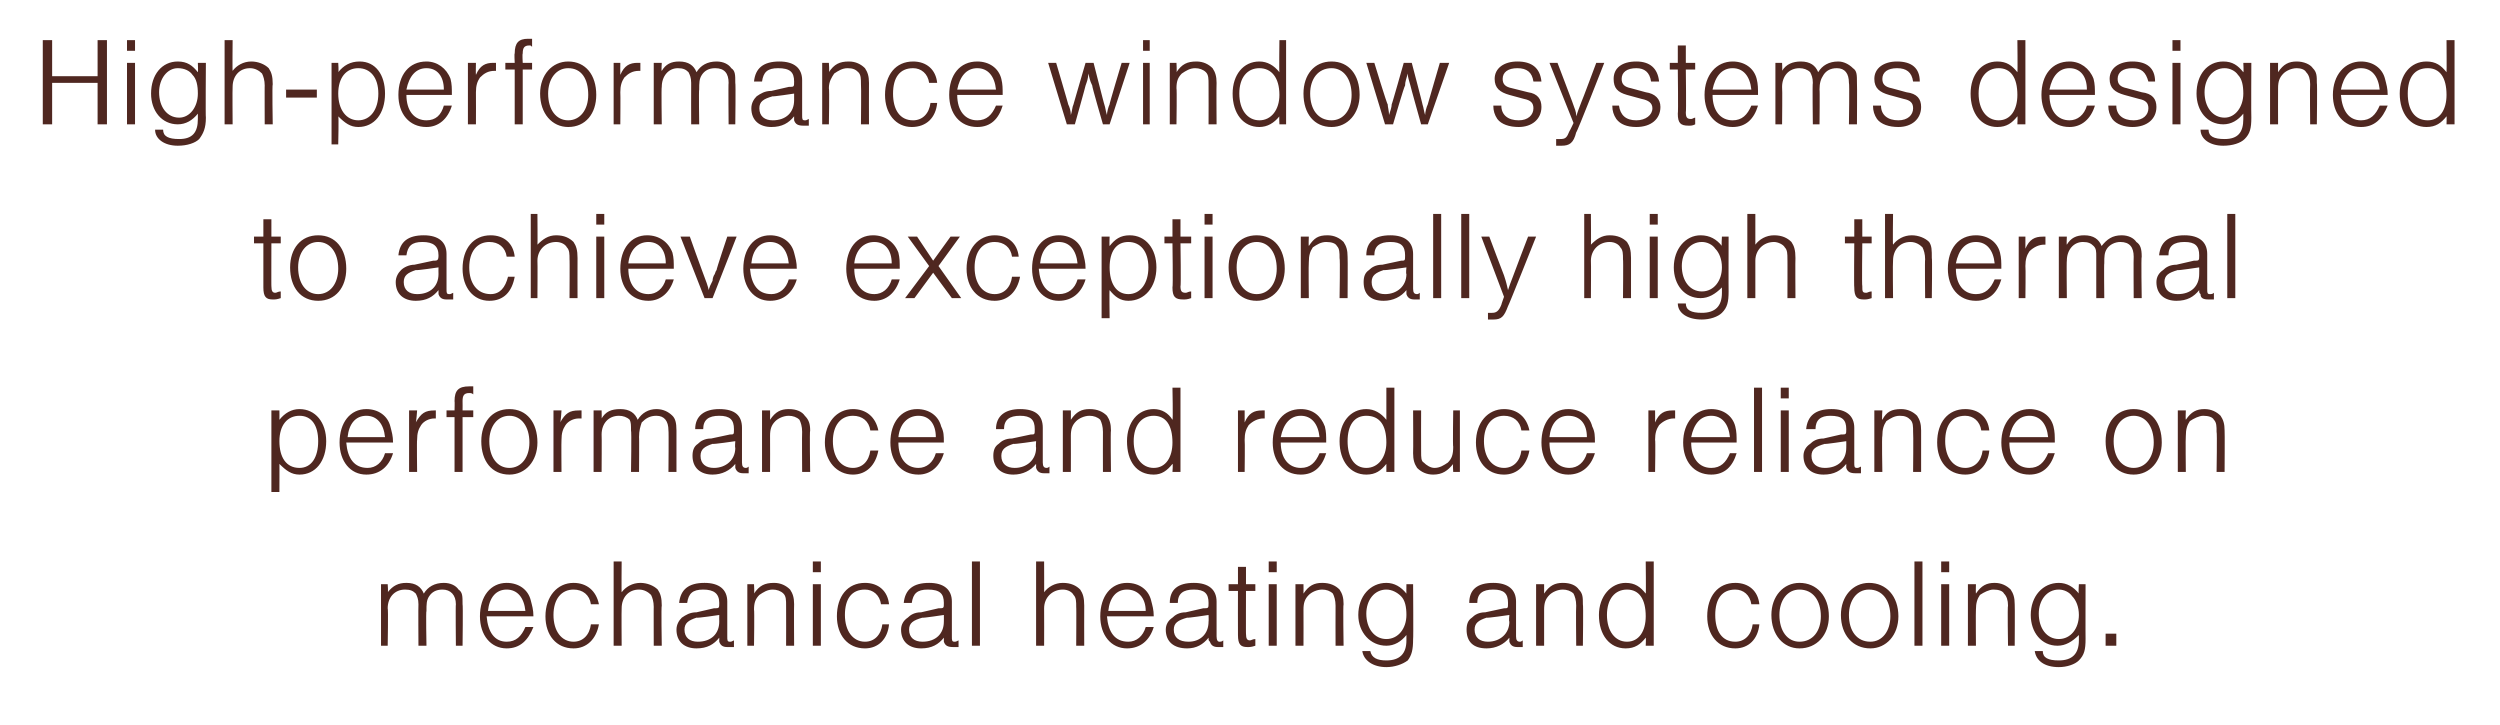
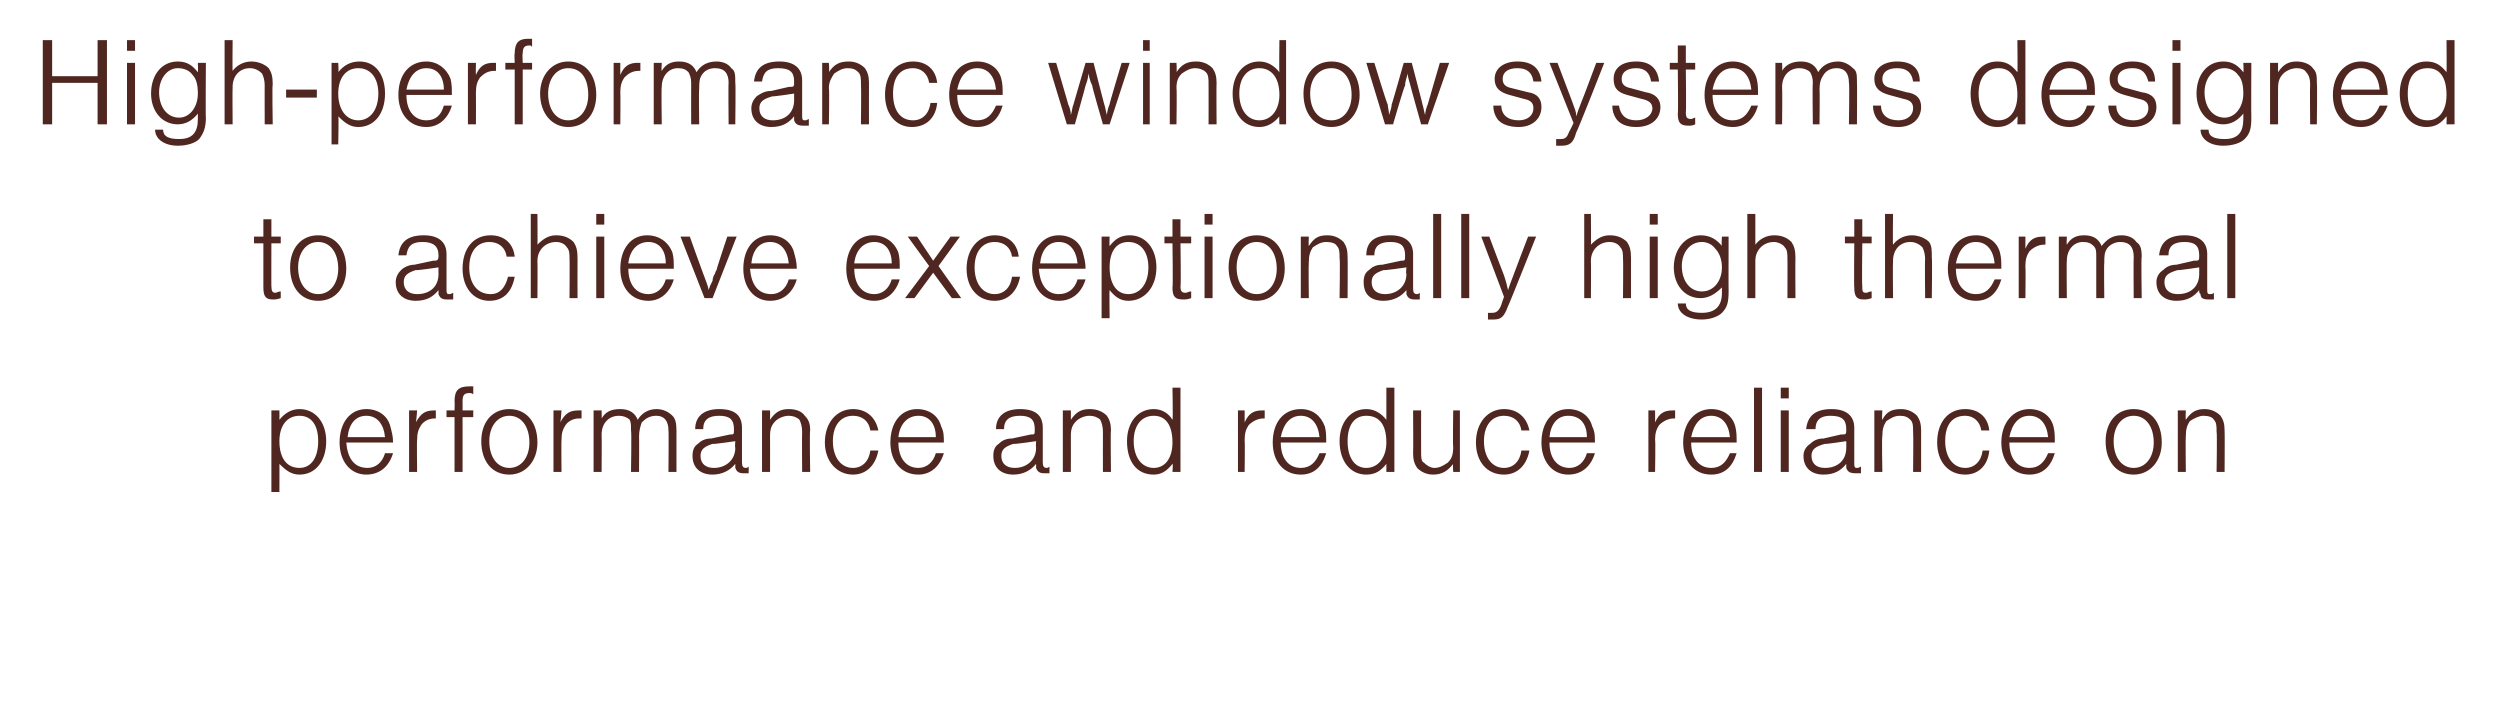
<svg xmlns="http://www.w3.org/2000/svg" version="1.1" width="187px" height="54.2px" viewBox="0 -3 187 54.2" style="top:-3px">
  <desc>High performance window systems designed to achieve exceptionally high thermal performance and reduce reliance on mec...</desc>
  <defs />
  <g id="Polygon24249">
-     <path d="M 29 40.7 C 29 40.7 29.05 41.34 29 41.3 C 29.4 40.8 29.8 40.6 30.4 40.6 C 31.1 40.6 31.5 40.9 31.7 41.4 C 32 40.9 32.5 40.6 33.2 40.6 C 33.7 40.6 34.1 40.8 34.3 41.1 C 34.6 41.3 34.6 41.6 34.6 42.2 C 34.64 42.19 34.6 45.3 34.6 45.3 L 34.1 45.3 C 34.1 45.3 34.07 42.19 34.1 42.2 C 34.1 41.5 33.7 41.1 33.1 41.1 C 32.6 41.1 32.3 41.3 32.1 41.6 C 31.9 41.9 31.9 42.2 31.9 42.7 C 31.85 42.67 31.9 45.3 31.9 45.3 L 31.3 45.3 C 31.3 45.3 31.28 42.19 31.3 42.2 C 31.3 41.8 31.2 41.6 31.1 41.4 C 30.9 41.2 30.7 41.1 30.3 41.1 C 29.5 41.1 29 41.7 29 42.5 C 29.05 42.51 29 45.3 29 45.3 L 28.5 45.3 L 28.5 40.7 L 29 40.7 Z M 36.4 43.1 C 36.5 44.3 37 45 37.9 45 C 38.6 45 39 44.6 39.3 43.9 C 39.3 43.9 39.9 43.9 39.9 43.9 C 39.5 44.9 38.9 45.5 37.9 45.5 C 36.7 45.5 35.9 44.5 35.9 43.1 C 35.9 41.6 36.7 40.6 37.9 40.6 C 38.8 40.6 39.5 41.1 39.7 41.9 C 39.8 42.3 39.9 42.6 39.9 43.1 C 39.9 43.1 36.4 43.1 36.4 43.1 Z M 39.3 42.7 C 39.2 41.7 38.7 41.1 37.9 41.1 C 37.1 41.1 36.6 41.7 36.5 42.7 C 36.5 42.7 39.3 42.7 39.3 42.7 Z M 44.2 42.2 C 44.1 41.5 43.6 41.1 42.9 41.1 C 42 41.1 41.4 41.8 41.4 43 C 41.4 44.2 42 45 42.9 45 C 43.6 45 44.1 44.5 44.2 43.7 C 44.2 43.7 44.8 43.7 44.8 43.7 C 44.6 44.8 43.9 45.5 42.9 45.5 C 41.6 45.5 40.8 44.5 40.8 43.1 C 40.8 41.6 41.7 40.6 42.9 40.6 C 43.9 40.6 44.6 41.2 44.8 42.2 C 44.8 42.2 44.2 42.2 44.2 42.2 Z M 45.9 39 L 46.5 39 C 46.5 39 46.48 41.34 46.5 41.3 C 46.8 40.9 47.3 40.6 47.9 40.6 C 48.4 40.6 48.9 40.8 49.2 41.1 C 49.4 41.4 49.5 41.7 49.5 42.3 C 49.45 42.29 49.5 45.3 49.5 45.3 L 48.9 45.3 C 48.9 45.3 48.89 42.36 48.9 42.4 C 48.9 42 48.8 41.7 48.7 41.5 C 48.5 41.3 48.2 41.1 47.8 41.1 C 47 41.1 46.5 41.7 46.5 42.5 C 46.48 42.52 46.5 45.3 46.5 45.3 L 45.9 45.3 L 45.9 39 Z M 50.8 42.1 C 50.9 41.1 51.5 40.6 52.7 40.6 C 53.8 40.6 54.4 41.1 54.4 42 C 54.4 42 54.4 44.6 54.4 44.6 C 54.4 44.9 54.4 45 54.6 45 C 54.7 45 54.7 45 54.9 44.9 C 54.9 44.9 54.9 45.4 54.9 45.4 C 54.7 45.4 54.6 45.4 54.4 45.4 C 54.1 45.4 53.9 45.3 53.8 45 C 53.8 44.9 53.8 44.9 53.8 44.7 C 53.4 45.2 52.9 45.5 52.1 45.5 C 51.2 45.5 50.6 45 50.6 44.1 C 50.6 43.7 50.8 43.4 51 43.2 C 51.3 43 51.6 42.8 52.1 42.8 C 52.1 42.8 53.4 42.5 53.4 42.5 C 53.8 42.5 53.8 42.5 53.8 42.1 C 53.8 41.4 53.4 41.1 52.6 41.1 C 51.8 41.1 51.5 41.4 51.4 42.1 C 51.4 42.1 50.8 42.1 50.8 42.1 Z M 52.1 43.2 C 51.5 43.4 51.2 43.6 51.2 44.1 C 51.2 44.7 51.6 45 52.2 45 C 53.2 45 53.8 44.4 53.8 43.5 C 53.79 43.48 53.8 43 53.8 43 C 53.8 43 52.15 43.25 52.1 43.2 Z M 56.4 40.7 C 56.4 40.7 56.44 41.39 56.4 41.4 C 56.8 40.8 57.2 40.6 57.9 40.6 C 58.4 40.6 58.8 40.8 59.1 41.1 C 59.3 41.4 59.4 41.7 59.4 42.2 C 59.38 42.2 59.4 45.3 59.4 45.3 L 58.8 45.3 C 58.8 45.3 58.81 42.33 58.8 42.3 C 58.8 41.9 58.8 41.6 58.6 41.4 C 58.4 41.2 58.1 41.1 57.8 41.1 C 57.4 41.1 57.1 41.3 56.8 41.5 C 56.5 41.8 56.4 42.1 56.4 42.6 C 56.44 42.64 56.4 45.3 56.4 45.3 L 55.9 45.3 L 55.9 40.7 L 56.4 40.7 Z M 61.4 45.3 L 60.8 45.3 L 60.8 40.7 L 61.4 40.7 L 61.4 45.3 Z M 61.4 39.8 L 60.8 39.8 L 60.8 39 L 61.4 39 L 61.4 39.8 Z M 65.9 42.2 C 65.8 41.5 65.3 41.1 64.7 41.1 C 63.7 41.1 63.2 41.8 63.2 43 C 63.2 44.2 63.8 45 64.7 45 C 65.4 45 65.9 44.5 66 43.7 C 66 43.7 66.5 43.7 66.5 43.7 C 66.4 44.8 65.7 45.5 64.7 45.5 C 63.4 45.5 62.6 44.5 62.6 43.1 C 62.6 41.6 63.4 40.6 64.7 40.6 C 65.7 40.6 66.4 41.2 66.5 42.2 C 66.5 42.2 65.9 42.2 65.9 42.2 Z M 67.6 42.1 C 67.7 41.1 68.3 40.6 69.5 40.6 C 70.6 40.6 71.2 41.1 71.2 42 C 71.2 42 71.2 44.6 71.2 44.6 C 71.2 44.9 71.2 45 71.4 45 C 71.5 45 71.5 45 71.7 44.9 C 71.7 44.9 71.7 45.4 71.7 45.4 C 71.5 45.4 71.4 45.4 71.3 45.4 C 70.9 45.4 70.7 45.3 70.6 45 C 70.6 44.9 70.6 44.9 70.6 44.7 C 70.2 45.2 69.7 45.5 68.9 45.5 C 68 45.5 67.4 45 67.4 44.1 C 67.4 43.7 67.6 43.4 67.9 43.2 C 68.1 43 68.4 42.8 68.9 42.8 C 68.9 42.8 70.2 42.5 70.2 42.5 C 70.6 42.5 70.6 42.5 70.6 42.1 C 70.6 41.4 70.3 41.1 69.4 41.1 C 68.6 41.1 68.3 41.4 68.2 42.1 C 68.2 42.1 67.6 42.1 67.6 42.1 Z M 69 43.2 C 68.3 43.4 68 43.6 68 44.1 C 68 44.7 68.4 45 69 45 C 70 45 70.6 44.4 70.6 43.5 C 70.61 43.48 70.6 43 70.6 43 C 70.6 43 68.96 43.25 69 43.2 Z M 73.3 45.3 L 72.7 45.3 L 72.7 39 L 73.3 39 L 73.3 45.3 Z M 77.5 39 L 78.1 39 C 78.1 39 78.11 41.34 78.1 41.3 C 78.4 40.9 78.9 40.6 79.5 40.6 C 80.1 40.6 80.5 40.8 80.8 41.1 C 81 41.4 81.1 41.7 81.1 42.3 C 81.09 42.29 81.1 45.3 81.1 45.3 L 80.5 45.3 C 80.5 45.3 80.52 42.36 80.5 42.4 C 80.5 42 80.5 41.7 80.3 41.5 C 80.2 41.3 79.9 41.1 79.5 41.1 C 78.7 41.1 78.1 41.7 78.1 42.5 C 78.11 42.52 78.1 45.3 78.1 45.3 L 77.5 45.3 L 77.5 39 Z M 82.8 43.1 C 82.9 44.3 83.4 45 84.4 45 C 85 45 85.5 44.6 85.7 43.9 C 85.7 43.9 86.3 43.9 86.3 43.9 C 86 44.9 85.3 45.5 84.3 45.5 C 83.1 45.5 82.3 44.5 82.3 43.1 C 82.3 41.6 83.1 40.6 84.3 40.6 C 85.2 40.6 85.9 41.1 86.1 41.9 C 86.2 42.3 86.3 42.6 86.3 43.1 C 86.3 43.1 82.8 43.1 82.8 43.1 Z M 85.7 42.7 C 85.7 41.7 85.1 41.1 84.3 41.1 C 83.5 41.1 83 41.7 82.9 42.7 C 82.9 42.7 85.7 42.7 85.7 42.7 Z M 87.5 42.1 C 87.5 41.1 88.1 40.6 89.3 40.6 C 90.4 40.6 91 41.1 91 42 C 91 42 91 44.6 91 44.6 C 91 44.9 91.1 45 91.2 45 C 91.3 45 91.4 45 91.5 44.9 C 91.5 44.9 91.5 45.4 91.5 45.4 C 91.3 45.4 91.2 45.4 91.1 45.4 C 90.8 45.4 90.6 45.3 90.5 45 C 90.4 44.9 90.4 44.9 90.4 44.7 C 90 45.2 89.5 45.5 88.8 45.5 C 87.8 45.5 87.2 45 87.2 44.1 C 87.2 43.7 87.4 43.4 87.7 43.2 C 87.9 43 88.2 42.8 88.7 42.8 C 88.7 42.8 90 42.5 90 42.5 C 90.4 42.5 90.4 42.5 90.4 42.1 C 90.4 41.4 90.1 41.1 89.3 41.1 C 88.5 41.1 88.1 41.4 88.1 42.1 C 88.1 42.1 87.5 42.1 87.5 42.1 Z M 88.8 43.2 C 88.1 43.4 87.8 43.6 87.8 44.1 C 87.8 44.7 88.2 45 88.9 45 C 89.8 45 90.4 44.4 90.4 43.5 C 90.42 43.48 90.4 43 90.4 43 C 90.4 43 88.78 43.25 88.8 43.2 Z M 93.9 41.2 L 93.2 41.2 C 93.2 41.2 93.19 44.44 93.2 44.4 C 93.2 44.8 93.3 44.9 93.5 44.9 C 93.6 44.9 93.7 44.8 93.9 44.8 C 93.9 44.8 93.9 45.3 93.9 45.3 C 93.6 45.4 93.5 45.4 93.3 45.4 C 92.8 45.4 92.6 45.2 92.6 44.5 C 92.59 44.49 92.6 41.2 92.6 41.2 L 91.9 41.2 L 91.9 40.7 L 92.6 40.7 L 92.6 39.4 L 93.2 39.4 L 93.2 40.7 L 93.9 40.7 L 93.9 41.2 Z M 95.5 45.3 L 94.9 45.3 L 94.9 40.7 L 95.5 40.7 L 95.5 45.3 Z M 95.5 39.8 L 94.9 39.8 L 94.9 39 L 95.5 39 L 95.5 39.8 Z M 97.5 40.7 C 97.5 40.7 97.51 41.39 97.5 41.4 C 97.9 40.8 98.3 40.6 98.9 40.6 C 99.5 40.6 99.9 40.8 100.2 41.1 C 100.4 41.4 100.5 41.7 100.5 42.2 C 100.45 42.2 100.5 45.3 100.5 45.3 L 99.9 45.3 C 99.9 45.3 99.89 42.33 99.9 42.3 C 99.9 41.9 99.8 41.6 99.7 41.4 C 99.5 41.2 99.2 41.1 98.9 41.1 C 98.5 41.1 98.1 41.3 97.9 41.5 C 97.6 41.8 97.5 42.1 97.5 42.6 C 97.51 42.64 97.5 45.3 97.5 45.3 L 96.9 45.3 L 96.9 40.7 L 97.5 40.7 Z M 105.7 40.7 C 105.7 40.7 105.73 44.82 105.7 44.8 C 105.7 45.6 105.6 46 105.3 46.4 C 104.9 46.7 104.3 46.9 103.7 46.9 C 102.7 46.9 102 46.4 101.9 45.7 C 101.9 45.7 102.5 45.7 102.5 45.7 C 102.6 46.2 103 46.4 103.7 46.4 C 104.7 46.4 105.2 45.9 105.2 44.9 C 105.2 44.9 105.2 44.5 105.2 44.5 C 104.8 45 104.3 45.3 103.7 45.3 C 102.5 45.3 101.6 44.3 101.6 43 C 101.6 41.6 102.5 40.6 103.7 40.6 C 104.3 40.6 104.8 40.9 105.2 41.4 C 105.19 41.42 105.2 40.7 105.2 40.7 L 105.7 40.7 Z M 102.2 42.9 C 102.2 44 102.8 44.8 103.7 44.8 C 104.6 44.8 105.2 44 105.2 43 C 105.2 42.4 105.1 41.9 104.8 41.6 C 104.5 41.3 104.1 41.1 103.7 41.1 C 102.8 41.1 102.2 41.9 102.2 42.9 Z M 109.9 42.1 C 109.9 41.1 110.5 40.6 111.7 40.6 C 112.8 40.6 113.4 41.1 113.4 42 C 113.4 42 113.4 44.6 113.4 44.6 C 113.4 44.9 113.5 45 113.7 45 C 113.7 45 113.8 45 113.9 44.9 C 113.9 44.9 113.9 45.4 113.9 45.4 C 113.7 45.4 113.6 45.4 113.5 45.4 C 113.2 45.4 113 45.3 112.9 45 C 112.9 44.9 112.9 44.9 112.9 44.7 C 112.5 45.2 111.9 45.5 111.2 45.5 C 110.2 45.5 109.7 45 109.7 44.1 C 109.7 43.7 109.8 43.4 110.1 43.2 C 110.3 43 110.6 42.8 111.1 42.8 C 111.1 42.8 112.5 42.5 112.5 42.5 C 112.8 42.5 112.8 42.5 112.8 42.1 C 112.8 41.4 112.5 41.1 111.7 41.1 C 110.9 41.1 110.5 41.4 110.5 42.1 C 110.5 42.1 109.9 42.1 109.9 42.1 Z M 111.2 43.2 C 110.6 43.4 110.3 43.6 110.3 44.1 C 110.3 44.7 110.7 45 111.3 45 C 112.2 45 112.9 44.4 112.9 43.5 C 112.85 43.48 112.9 43 112.9 43 C 112.9 43 111.21 43.25 111.2 43.2 Z M 115.5 40.7 C 115.5 40.7 115.5 41.39 115.5 41.4 C 115.9 40.8 116.3 40.6 116.9 40.6 C 117.5 40.6 117.9 40.8 118.1 41.1 C 118.4 41.4 118.4 41.7 118.4 42.2 C 118.44 42.2 118.4 45.3 118.4 45.3 L 117.9 45.3 C 117.9 45.3 117.87 42.33 117.9 42.3 C 117.9 41.9 117.8 41.6 117.7 41.4 C 117.5 41.2 117.2 41.1 116.9 41.1 C 116.5 41.1 116.1 41.3 115.9 41.5 C 115.6 41.8 115.5 42.1 115.5 42.6 C 115.5 42.64 115.5 45.3 115.5 45.3 L 114.9 45.3 L 114.9 40.7 L 115.5 40.7 Z M 123.7 45.3 L 123.1 45.3 C 123.1 45.3 123.13 44.67 123.1 44.7 C 122.7 45.2 122.3 45.5 121.6 45.5 C 120.4 45.5 119.6 44.5 119.6 43 C 119.6 41.6 120.5 40.6 121.6 40.6 C 122.3 40.6 122.7 40.9 123.1 41.4 C 123.13 41.42 123.1 39 123.1 39 L 123.7 39 L 123.7 45.3 Z M 120.2 43 C 120.2 44.2 120.8 45 121.7 45 C 122.6 45 123.1 44.2 123.1 43.1 C 123.1 41.8 122.6 41.1 121.7 41.1 C 120.8 41.1 120.2 41.8 120.2 43 Z M 131 42.2 C 130.9 41.5 130.4 41.1 129.8 41.1 C 128.8 41.1 128.3 41.8 128.3 43 C 128.3 44.2 128.8 45 129.8 45 C 130.5 45 131 44.5 131.1 43.7 C 131.1 43.7 131.6 43.7 131.6 43.7 C 131.5 44.8 130.8 45.5 129.8 45.5 C 128.5 45.5 127.7 44.5 127.7 43.1 C 127.7 41.6 128.5 40.6 129.8 40.6 C 130.8 40.6 131.5 41.2 131.6 42.2 C 131.6 42.2 131 42.2 131 42.2 Z M 136.8 43.1 C 136.8 44.5 135.9 45.5 134.6 45.5 C 133.4 45.5 132.5 44.5 132.5 43 C 132.5 41.6 133.4 40.6 134.6 40.6 C 135.9 40.6 136.8 41.6 136.8 43.1 Z M 133.1 43 C 133.1 44.2 133.7 45 134.6 45 C 135.6 45 136.2 44.2 136.2 43.1 C 136.2 41.9 135.6 41.1 134.6 41.1 C 133.7 41.1 133.1 41.9 133.1 43 Z M 142 43.1 C 142 44.5 141.1 45.5 139.9 45.5 C 138.6 45.5 137.7 44.5 137.7 43 C 137.7 41.6 138.6 40.6 139.8 40.6 C 141.1 40.6 142 41.6 142 43.1 Z M 138.3 43 C 138.3 44.2 138.9 45 139.9 45 C 140.8 45 141.4 44.2 141.4 43.1 C 141.4 41.9 140.8 41.1 139.8 41.1 C 138.9 41.1 138.3 41.9 138.3 43 Z M 143.8 45.3 L 143.2 45.3 L 143.2 39 L 143.8 39 L 143.8 45.3 Z M 145.8 45.3 L 145.2 45.3 L 145.2 40.7 L 145.8 40.7 L 145.8 45.3 Z M 145.8 39.8 L 145.2 39.8 L 145.2 39 L 145.8 39 L 145.8 39.8 Z M 147.8 40.7 C 147.8 40.7 147.78 41.39 147.8 41.4 C 148.2 40.8 148.6 40.6 149.2 40.6 C 149.7 40.6 150.1 40.8 150.4 41.1 C 150.6 41.4 150.7 41.7 150.7 42.2 C 150.72 42.2 150.7 45.3 150.7 45.3 L 150.2 45.3 C 150.2 45.3 150.15 42.33 150.2 42.3 C 150.2 41.9 150.1 41.6 149.9 41.4 C 149.8 41.2 149.5 41.1 149.1 41.1 C 148.8 41.1 148.4 41.3 148.1 41.5 C 147.9 41.8 147.8 42.1 147.8 42.6 C 147.78 42.64 147.8 45.3 147.8 45.3 L 147.2 45.3 L 147.2 40.7 L 147.8 40.7 Z M 156 40.7 C 156 40.7 155.99 44.82 156 44.8 C 156 45.6 155.9 46 155.5 46.4 C 155.2 46.7 154.6 46.9 154 46.9 C 152.9 46.9 152.3 46.4 152.2 45.7 C 152.2 45.7 152.8 45.7 152.8 45.7 C 152.8 46.2 153.2 46.4 154 46.4 C 155 46.4 155.5 45.9 155.5 44.9 C 155.5 44.9 155.5 44.5 155.5 44.5 C 155 45 154.5 45.3 153.9 45.3 C 152.7 45.3 151.9 44.3 151.9 43 C 151.9 41.6 152.8 40.6 154 40.6 C 154.6 40.6 155.1 40.9 155.5 41.4 C 155.45 41.42 155.5 40.7 155.5 40.7 L 156 40.7 Z M 152.5 42.9 C 152.5 44 153.1 44.8 154 44.8 C 154.9 44.8 155.5 44 155.5 43 C 155.5 42.4 155.3 41.9 155 41.6 C 154.8 41.3 154.4 41.1 154 41.1 C 153.1 41.1 152.5 41.9 152.5 42.9 Z M 158.3 44.4 L 158.3 45.3 L 157.5 45.3 L 157.5 44.4 L 158.3 44.4 Z " stroke="none" fill="#4f2720" />
-   </g>
+     </g>
  <g id="Polygon24248">
    <path d="M 20.9 27.7 C 20.9 27.7 20.91 28.4 20.9 28.4 C 21.3 27.9 21.8 27.6 22.4 27.6 C 23.6 27.6 24.4 28.6 24.4 30 C 24.4 31.5 23.6 32.5 22.4 32.5 C 21.8 32.5 21.4 32.2 20.9 31.7 C 20.91 31.66 20.9 33.8 20.9 33.8 L 20.3 33.8 L 20.3 27.7 L 20.9 27.7 Z M 20.9 30 C 20.9 31.2 21.4 32 22.4 32 C 23.3 32 23.8 31.2 23.8 30 C 23.8 28.8 23.3 28.1 22.4 28.1 C 21.5 28.1 20.9 28.8 20.9 30 Z M 25.9 30.1 C 26 31.3 26.5 32 27.5 32 C 28.1 32 28.6 31.6 28.8 30.9 C 28.8 30.9 29.4 30.9 29.4 30.9 C 29.1 31.9 28.4 32.5 27.4 32.5 C 26.2 32.5 25.4 31.5 25.4 30.1 C 25.4 28.6 26.2 27.6 27.4 27.6 C 28.3 27.6 29 28.1 29.2 28.9 C 29.3 29.3 29.4 29.6 29.4 30.1 C 29.4 30.1 25.9 30.1 25.9 30.1 Z M 28.8 29.7 C 28.7 28.7 28.2 28.1 27.4 28.1 C 26.6 28.1 26.1 28.7 26 29.7 C 26 29.7 28.8 29.7 28.8 29.7 Z M 31.2 27.7 C 31.2 27.7 31.14 28.57 31.1 28.6 C 31.5 27.9 31.8 27.7 32.5 27.7 C 32.5 27.7 32.6 27.7 32.6 27.7 C 32.6 27.7 32.6 28.3 32.6 28.3 C 32.6 28.3 32.5 28.3 32.5 28.3 C 32.1 28.3 31.7 28.5 31.5 28.8 C 31.3 29.1 31.2 29.4 31.2 29.9 C 31.17 29.91 31.2 32.3 31.2 32.3 L 30.6 32.3 L 30.6 27.7 L 31.2 27.7 Z M 35.4 28.2 L 34.6 28.2 L 34.6 32.3 L 34 32.3 L 34 28.2 L 33.4 28.2 L 33.4 27.7 L 34 27.7 C 34 27.7 34.02 26.98 34 27 C 34 26.2 34.3 25.9 35.1 25.9 C 35.2 25.9 35.3 25.9 35.4 25.9 C 35.4 25.9 35.4 26.5 35.4 26.5 C 35.3 26.4 35.2 26.4 35.1 26.4 C 34.7 26.4 34.6 26.6 34.6 27 C 34.61 27.03 34.6 27.7 34.6 27.7 L 35.4 27.7 L 35.4 28.2 Z M 40.2 30.1 C 40.2 31.5 39.3 32.5 38.1 32.5 C 36.8 32.5 36 31.5 36 30 C 36 28.6 36.8 27.6 38.1 27.6 C 39.4 27.6 40.2 28.6 40.2 30.1 Z M 36.6 30 C 36.6 31.2 37.2 32 38.1 32 C 39 32 39.6 31.2 39.6 30.1 C 39.6 28.9 39 28.1 38.1 28.1 C 37.2 28.1 36.6 28.9 36.6 30 Z M 42 27.7 C 42 27.7 41.95 28.57 41.9 28.6 C 42.3 27.9 42.6 27.7 43.3 27.7 C 43.3 27.7 43.4 27.7 43.5 27.7 C 43.5 27.7 43.5 28.3 43.5 28.3 C 43.4 28.3 43.3 28.3 43.3 28.3 C 42.9 28.3 42.5 28.5 42.3 28.8 C 42.1 29.1 42 29.4 42 29.9 C 41.98 29.91 42 32.3 42 32.3 L 41.4 32.3 L 41.4 27.7 L 42 27.7 Z M 45 27.7 C 45 27.7 45.02 28.34 45 28.3 C 45.3 27.8 45.7 27.6 46.4 27.6 C 47.1 27.6 47.5 27.9 47.7 28.4 C 48 27.9 48.5 27.6 49.1 27.6 C 49.6 27.6 50 27.8 50.3 28.1 C 50.5 28.3 50.6 28.6 50.6 29.2 C 50.6 29.19 50.6 32.3 50.6 32.3 L 50 32.3 C 50 32.3 50.03 29.19 50 29.2 C 50 28.5 49.7 28.1 49.1 28.1 C 48.6 28.1 48.3 28.3 48 28.6 C 47.9 28.9 47.8 29.2 47.8 29.7 C 47.82 29.67 47.8 32.3 47.8 32.3 L 47.2 32.3 C 47.2 32.3 47.25 29.19 47.2 29.2 C 47.2 28.8 47.2 28.6 47.1 28.4 C 46.9 28.2 46.6 28.1 46.3 28.1 C 45.5 28.1 45 28.7 45 29.5 C 45.02 29.51 45 32.3 45 32.3 L 44.4 32.3 L 44.4 27.7 L 45 27.7 Z M 52 29.1 C 52 28.1 52.7 27.6 53.8 27.6 C 55 27.6 55.5 28.1 55.5 29 C 55.5 29 55.5 31.6 55.5 31.6 C 55.5 31.9 55.6 32 55.8 32 C 55.8 32 55.9 32 56 31.9 C 56 31.9 56 32.4 56 32.4 C 55.8 32.4 55.7 32.4 55.6 32.4 C 55.3 32.4 55.1 32.3 55 32 C 55 31.9 55 31.9 55 31.7 C 54.6 32.2 54 32.5 53.3 32.5 C 52.4 32.5 51.8 32 51.8 31.1 C 51.8 30.7 51.9 30.4 52.2 30.2 C 52.4 30 52.7 29.8 53.2 29.8 C 53.2 29.8 54.6 29.5 54.6 29.5 C 54.9 29.5 54.9 29.5 54.9 29.1 C 54.9 28.4 54.6 28.1 53.8 28.1 C 53 28.1 52.6 28.4 52.6 29.1 C 52.6 29.1 52 29.1 52 29.1 Z M 53.3 30.2 C 52.7 30.4 52.4 30.6 52.4 31.1 C 52.4 31.7 52.8 32 53.4 32 C 54.3 32 55 31.4 55 30.5 C 54.96 30.48 55 30 55 30 C 55 30 53.32 30.25 53.3 30.2 Z M 57.6 27.7 C 57.6 27.7 57.61 28.39 57.6 28.4 C 58 27.8 58.4 27.6 59 27.6 C 59.6 27.6 60 27.8 60.2 28.1 C 60.5 28.4 60.6 28.7 60.6 29.2 C 60.55 29.2 60.6 32.3 60.6 32.3 L 60 32.3 C 60 32.3 59.98 29.33 60 29.3 C 60 28.9 59.9 28.6 59.8 28.4 C 59.6 28.2 59.3 28.1 59 28.1 C 58.6 28.1 58.2 28.3 58 28.5 C 57.7 28.8 57.6 29.1 57.6 29.6 C 57.61 29.64 57.6 32.3 57.6 32.3 L 57 32.3 L 57 27.7 L 57.6 27.7 Z M 65.1 29.2 C 65 28.5 64.5 28.1 63.8 28.1 C 62.9 28.1 62.3 28.8 62.3 30 C 62.3 31.2 62.9 32 63.8 32 C 64.5 32 65 31.5 65.1 30.7 C 65.1 30.7 65.7 30.7 65.7 30.7 C 65.5 31.8 64.8 32.5 63.8 32.5 C 62.6 32.5 61.7 31.5 61.7 30.1 C 61.7 28.6 62.6 27.6 63.8 27.6 C 64.8 27.6 65.5 28.2 65.7 29.2 C 65.7 29.2 65.1 29.2 65.1 29.2 Z M 67.2 30.1 C 67.2 31.3 67.8 32 68.7 32 C 69.3 32 69.8 31.6 70 30.9 C 70 30.9 70.6 30.9 70.6 30.9 C 70.3 31.9 69.6 32.5 68.7 32.5 C 67.4 32.5 66.6 31.5 66.6 30.1 C 66.6 28.6 67.4 27.6 68.6 27.6 C 69.5 27.6 70.2 28.1 70.4 28.9 C 70.6 29.3 70.6 29.6 70.6 30.1 C 70.6 30.1 67.2 30.1 67.2 30.1 Z M 70 29.7 C 70 28.7 69.5 28.1 68.7 28.1 C 67.9 28.1 67.3 28.7 67.2 29.7 C 67.2 29.7 70 29.7 70 29.7 Z M 74.5 29.1 C 74.5 28.1 75.2 27.6 76.3 27.6 C 77.5 27.6 78 28.1 78 29 C 78 29 78 31.6 78 31.6 C 78 31.9 78.1 32 78.3 32 C 78.3 32 78.4 32 78.5 31.9 C 78.5 31.9 78.5 32.4 78.5 32.4 C 78.3 32.4 78.3 32.4 78.1 32.4 C 77.8 32.4 77.6 32.3 77.5 32 C 77.5 31.9 77.5 31.9 77.5 31.7 C 77.1 32.2 76.5 32.5 75.8 32.5 C 74.9 32.5 74.3 32 74.3 31.1 C 74.3 30.7 74.4 30.4 74.7 30.2 C 74.9 30 75.2 29.8 75.7 29.8 C 75.7 29.8 77.1 29.5 77.1 29.5 C 77.4 29.5 77.4 29.5 77.4 29.1 C 77.4 28.4 77.1 28.1 76.3 28.1 C 75.5 28.1 75.1 28.4 75.1 29.1 C 75.1 29.1 74.5 29.1 74.5 29.1 Z M 75.8 30.2 C 75.2 30.4 74.9 30.6 74.9 31.1 C 74.9 31.7 75.3 32 75.9 32 C 76.8 32 77.5 31.4 77.5 30.5 C 77.47 30.48 77.5 30 77.5 30 C 77.5 30 75.82 30.25 75.8 30.2 Z M 80.1 27.7 C 80.1 27.7 80.11 28.39 80.1 28.4 C 80.5 27.8 80.9 27.6 81.5 27.6 C 82.1 27.6 82.5 27.8 82.8 28.1 C 83 28.4 83.1 28.7 83.1 29.2 C 83.06 29.2 83.1 32.3 83.1 32.3 L 82.5 32.3 C 82.5 32.3 82.49 29.33 82.5 29.3 C 82.5 28.9 82.4 28.6 82.3 28.4 C 82.1 28.2 81.8 28.1 81.5 28.1 C 81.1 28.1 80.7 28.3 80.5 28.5 C 80.2 28.8 80.1 29.1 80.1 29.6 C 80.11 29.64 80.1 32.3 80.1 32.3 L 79.5 32.3 L 79.5 27.7 L 80.1 27.7 Z M 88.3 32.3 L 87.7 32.3 C 87.7 32.3 87.75 31.67 87.7 31.7 C 87.3 32.2 86.9 32.5 86.3 32.5 C 85 32.5 84.3 31.5 84.3 30 C 84.3 28.6 85.1 27.6 86.3 27.6 C 86.9 27.6 87.4 27.9 87.7 28.4 C 87.75 28.42 87.7 26 87.7 26 L 88.3 26 L 88.3 32.3 Z M 84.8 30 C 84.8 31.2 85.4 32 86.3 32 C 87.2 32 87.7 31.2 87.7 30.1 C 87.7 28.8 87.2 28.1 86.3 28.1 C 85.4 28.1 84.8 28.8 84.8 30 Z M 93.1 27.7 C 93.1 27.7 93.1 28.57 93.1 28.6 C 93.4 27.9 93.8 27.7 94.4 27.7 C 94.5 27.7 94.5 27.7 94.6 27.7 C 94.6 27.7 94.6 28.3 94.6 28.3 C 94.5 28.3 94.5 28.3 94.5 28.3 C 94.1 28.3 93.7 28.5 93.4 28.8 C 93.2 29.1 93.1 29.4 93.1 29.9 C 93.13 29.91 93.1 32.3 93.1 32.3 L 92.6 32.3 L 92.6 27.7 L 93.1 27.7 Z M 95.8 30.1 C 95.8 31.3 96.4 32 97.3 32 C 98 32 98.4 31.6 98.7 30.9 C 98.7 30.9 99.2 30.9 99.2 30.9 C 98.9 31.9 98.3 32.5 97.3 32.5 C 96 32.5 95.2 31.5 95.2 30.1 C 95.2 28.6 96 27.6 97.3 27.6 C 98.2 27.6 98.8 28.1 99.1 28.9 C 99.2 29.3 99.2 29.6 99.2 30.1 C 99.2 30.1 95.8 30.1 95.8 30.1 Z M 98.7 29.7 C 98.6 28.7 98.1 28.1 97.3 28.1 C 96.5 28.1 96 28.7 95.8 29.7 C 95.8 29.7 98.7 29.7 98.7 29.7 Z M 104.3 32.3 L 103.7 32.3 C 103.7 32.3 103.7 31.67 103.7 31.7 C 103.3 32.2 102.9 32.5 102.2 32.5 C 101 32.5 100.2 31.5 100.2 30 C 100.2 28.6 101 27.6 102.2 27.6 C 102.8 27.6 103.3 27.9 103.7 28.4 C 103.7 28.42 103.7 26 103.7 26 L 104.3 26 L 104.3 32.3 Z M 100.8 30 C 100.8 31.2 101.3 32 102.2 32 C 103.1 32 103.7 31.2 103.7 30.1 C 103.7 28.8 103.2 28.1 102.2 28.1 C 101.3 28.1 100.8 28.8 100.8 30 Z M 108.7 32.3 C 108.7 32.3 108.66 31.69 108.7 31.7 C 108.3 32.2 107.9 32.5 107.2 32.5 C 106.7 32.5 106.3 32.3 106 32 C 105.8 31.7 105.7 31.4 105.7 30.9 C 105.72 30.88 105.7 27.7 105.7 27.7 L 106.3 27.7 C 106.3 27.7 106.29 30.75 106.3 30.8 C 106.3 31.2 106.3 31.5 106.5 31.6 C 106.7 31.8 107 32 107.3 32 C 107.7 32 108 31.8 108.3 31.6 C 108.6 31.3 108.7 31 108.7 30.4 C 108.66 30.45 108.7 27.7 108.7 27.7 L 109.2 27.7 L 109.2 32.3 L 108.7 32.3 Z M 113.8 29.2 C 113.7 28.5 113.2 28.1 112.5 28.1 C 111.6 28.1 111 28.8 111 30 C 111 31.2 111.6 32 112.5 32 C 113.2 32 113.7 31.5 113.8 30.7 C 113.8 30.7 114.4 30.7 114.4 30.7 C 114.2 31.8 113.5 32.5 112.5 32.5 C 111.2 32.5 110.4 31.5 110.4 30.1 C 110.4 28.6 111.3 27.6 112.5 27.6 C 113.5 27.6 114.2 28.2 114.4 29.2 C 114.4 29.2 113.8 29.2 113.8 29.2 Z M 115.9 30.1 C 115.9 31.3 116.5 32 117.4 32 C 118 32 118.5 31.6 118.7 30.9 C 118.7 30.9 119.3 30.9 119.3 30.9 C 119 31.9 118.3 32.5 117.3 32.5 C 116.1 32.5 115.3 31.5 115.3 30.1 C 115.3 28.6 116.1 27.6 117.3 27.6 C 118.2 27.6 118.9 28.1 119.1 28.9 C 119.3 29.3 119.3 29.6 119.3 30.1 C 119.3 30.1 115.9 30.1 115.9 30.1 Z M 118.7 29.7 C 118.7 28.7 118.2 28.1 117.3 28.1 C 116.5 28.1 116 28.7 115.9 29.7 C 115.9 29.7 118.7 29.7 118.7 29.7 Z M 123.8 27.7 C 123.8 27.7 123.81 28.57 123.8 28.6 C 124.1 27.9 124.5 27.7 125.1 27.7 C 125.2 27.7 125.2 27.7 125.3 27.7 C 125.3 27.7 125.3 28.3 125.3 28.3 C 125.3 28.3 125.2 28.3 125.2 28.3 C 124.8 28.3 124.4 28.5 124.1 28.8 C 123.9 29.1 123.8 29.4 123.8 29.9 C 123.84 29.91 123.8 32.3 123.8 32.3 L 123.3 32.3 L 123.3 27.7 L 123.8 27.7 Z M 126.5 30.1 C 126.5 31.3 127.1 32 128 32 C 128.7 32 129.1 31.6 129.4 30.9 C 129.4 30.9 129.9 30.9 129.9 30.9 C 129.6 31.9 129 32.5 128 32.5 C 126.7 32.5 125.9 31.5 125.9 30.1 C 125.9 28.6 126.8 27.6 128 27.6 C 128.9 27.6 129.6 28.1 129.8 28.9 C 129.9 29.3 129.9 29.6 129.9 30.1 C 129.9 30.1 126.5 30.1 126.5 30.1 Z M 129.4 29.7 C 129.3 28.7 128.8 28.1 128 28.1 C 127.2 28.1 126.7 28.7 126.5 29.7 C 126.5 29.7 129.4 29.7 129.4 29.7 Z M 131.8 32.3 L 131.2 32.3 L 131.2 26 L 131.8 26 L 131.8 32.3 Z M 133.8 32.3 L 133.2 32.3 L 133.2 27.7 L 133.8 27.7 L 133.8 32.3 Z M 133.8 26.8 L 133.2 26.8 L 133.2 26 L 133.8 26 L 133.8 26.8 Z M 135.1 29.1 C 135.2 28.1 135.8 27.6 137 27.6 C 138.1 27.6 138.7 28.1 138.7 29 C 138.7 29 138.7 31.6 138.7 31.6 C 138.7 31.9 138.7 32 138.9 32 C 139 32 139 32 139.2 31.9 C 139.2 31.9 139.2 32.4 139.2 32.4 C 139 32.4 138.9 32.4 138.8 32.4 C 138.4 32.4 138.2 32.3 138.1 32 C 138.1 31.9 138.1 31.9 138.1 31.7 C 137.7 32.2 137.2 32.5 136.4 32.5 C 135.5 32.5 134.9 32 134.9 31.1 C 134.9 30.7 135.1 30.4 135.4 30.2 C 135.6 30 135.9 29.8 136.4 29.8 C 136.4 29.8 137.7 29.5 137.7 29.5 C 138.1 29.5 138.1 29.5 138.1 29.1 C 138.1 28.4 137.8 28.1 136.9 28.1 C 136.2 28.1 135.8 28.4 135.8 29.1 C 135.8 29.1 135.1 29.1 135.1 29.1 Z M 136.5 30.2 C 135.8 30.4 135.5 30.6 135.5 31.1 C 135.5 31.7 135.9 32 136.5 32 C 137.5 32 138.1 31.4 138.1 30.5 C 138.11 30.48 138.1 30 138.1 30 C 138.1 30 136.46 30.25 136.5 30.2 Z M 140.8 27.7 C 140.8 27.7 140.75 28.39 140.8 28.4 C 141.1 27.8 141.5 27.6 142.2 27.6 C 142.7 27.6 143.1 27.8 143.4 28.1 C 143.6 28.4 143.7 28.7 143.7 29.2 C 143.7 29.2 143.7 32.3 143.7 32.3 L 143.1 32.3 C 143.1 32.3 143.13 29.33 143.1 29.3 C 143.1 28.9 143.1 28.6 142.9 28.4 C 142.7 28.2 142.5 28.1 142.1 28.1 C 141.7 28.1 141.4 28.3 141.1 28.5 C 140.9 28.8 140.8 29.1 140.8 29.6 C 140.75 29.64 140.8 32.3 140.8 32.3 L 140.2 32.3 L 140.2 27.7 L 140.8 27.7 Z M 148.2 29.2 C 148.1 28.5 147.6 28.1 147 28.1 C 146 28.1 145.5 28.8 145.5 30 C 145.5 31.2 146.1 32 147 32 C 147.7 32 148.2 31.5 148.3 30.7 C 148.3 30.7 148.8 30.7 148.8 30.7 C 148.7 31.8 148 32.5 147 32.5 C 145.7 32.5 144.9 31.5 144.9 30.1 C 144.9 28.6 145.7 27.6 147 27.6 C 148 27.6 148.7 28.2 148.8 29.2 C 148.8 29.2 148.2 29.2 148.2 29.2 Z M 150.3 30.1 C 150.3 31.3 150.9 32 151.8 32 C 152.5 32 152.9 31.6 153.2 30.9 C 153.2 30.9 153.7 30.9 153.7 30.9 C 153.4 31.9 152.8 32.5 151.8 32.5 C 150.5 32.5 149.7 31.5 149.7 30.1 C 149.7 28.6 150.6 27.6 151.8 27.6 C 152.7 27.6 153.4 28.1 153.6 28.9 C 153.7 29.3 153.7 29.6 153.7 30.1 C 153.7 30.1 150.3 30.1 150.3 30.1 Z M 153.2 29.7 C 153.1 28.7 152.6 28.1 151.8 28.1 C 151 28.1 150.5 28.7 150.3 29.7 C 150.3 29.7 153.2 29.7 153.2 29.7 Z M 161.7 30.1 C 161.7 31.5 160.8 32.5 159.6 32.5 C 158.3 32.5 157.5 31.5 157.5 30 C 157.5 28.6 158.3 27.6 159.6 27.6 C 160.9 27.6 161.7 28.6 161.7 30.1 Z M 158.1 30 C 158.1 31.2 158.7 32 159.6 32 C 160.5 32 161.1 31.2 161.1 30.1 C 161.1 28.9 160.5 28.1 159.6 28.1 C 158.7 28.1 158.1 28.9 158.1 30 Z M 163.5 27.7 C 163.5 27.7 163.47 28.39 163.5 28.4 C 163.9 27.8 164.3 27.6 164.9 27.6 C 165.4 27.6 165.8 27.8 166.1 28.1 C 166.3 28.4 166.4 28.7 166.4 29.2 C 166.42 29.2 166.4 32.3 166.4 32.3 L 165.8 32.3 C 165.8 32.3 165.85 29.33 165.8 29.3 C 165.8 28.9 165.8 28.6 165.6 28.4 C 165.5 28.2 165.2 28.1 164.8 28.1 C 164.5 28.1 164.1 28.3 163.8 28.5 C 163.6 28.8 163.5 29.1 163.5 29.6 C 163.47 29.64 163.5 32.3 163.5 32.3 L 162.9 32.3 L 162.9 27.7 L 163.5 27.7 Z " stroke="none" fill="#4f2720" />
  </g>
  <g id="Polygon24247">
    <path d="M 21 15.2 L 20.3 15.2 C 20.3 15.2 20.29 18.44 20.3 18.4 C 20.3 18.8 20.4 18.9 20.6 18.9 C 20.7 18.9 20.8 18.8 21 18.8 C 21 18.8 21 19.3 21 19.3 C 20.7 19.4 20.6 19.4 20.4 19.4 C 19.9 19.4 19.7 19.2 19.7 18.5 C 19.7 18.49 19.7 15.2 19.7 15.2 L 19 15.2 L 19 14.7 L 19.7 14.7 L 19.7 13.4 L 20.3 13.4 L 20.3 14.7 L 21 14.7 L 21 15.2 Z M 25.9 17.1 C 25.9 18.5 25.1 19.5 23.8 19.5 C 22.5 19.5 21.7 18.5 21.7 17 C 21.7 15.6 22.5 14.6 23.8 14.6 C 25.1 14.6 25.9 15.6 25.9 17.1 Z M 22.3 17 C 22.3 18.2 22.9 19 23.8 19 C 24.7 19 25.3 18.2 25.3 17.1 C 25.3 15.9 24.7 15.1 23.8 15.1 C 22.9 15.1 22.3 15.9 22.3 17 Z M 29.8 16.1 C 29.9 15.1 30.5 14.6 31.7 14.6 C 32.8 14.6 33.4 15.1 33.4 16 C 33.4 16 33.4 18.6 33.4 18.6 C 33.4 18.9 33.4 19 33.6 19 C 33.7 19 33.7 19 33.9 18.9 C 33.9 18.9 33.9 19.4 33.9 19.4 C 33.7 19.4 33.6 19.4 33.4 19.4 C 33.1 19.4 32.9 19.3 32.8 19 C 32.8 18.9 32.8 18.9 32.8 18.7 C 32.4 19.2 31.9 19.5 31.1 19.5 C 30.2 19.5 29.6 19 29.6 18.1 C 29.6 17.7 29.8 17.4 30 17.2 C 30.2 17 30.6 16.8 31 16.8 C 31 16.8 32.4 16.5 32.4 16.5 C 32.7 16.5 32.8 16.5 32.8 16.1 C 32.8 15.4 32.4 15.1 31.6 15.1 C 30.8 15.1 30.5 15.4 30.4 16.1 C 30.4 16.1 29.8 16.1 29.8 16.1 Z M 31.1 17.2 C 30.5 17.4 30.2 17.6 30.2 18.1 C 30.2 18.7 30.6 19 31.2 19 C 32.2 19 32.8 18.4 32.8 17.5 C 32.79 17.48 32.8 17 32.8 17 C 32.8 17 31.14 17.25 31.1 17.2 Z M 37.9 16.2 C 37.8 15.5 37.3 15.1 36.6 15.1 C 35.7 15.1 35.1 15.8 35.1 17 C 35.1 18.2 35.7 19 36.7 19 C 37.4 19 37.8 18.5 38 17.7 C 38 17.7 38.5 17.7 38.5 17.7 C 38.3 18.8 37.7 19.5 36.6 19.5 C 35.4 19.5 34.6 18.5 34.6 17.1 C 34.6 15.6 35.4 14.6 36.7 14.6 C 37.7 14.6 38.4 15.2 38.5 16.2 C 38.5 16.2 37.9 16.2 37.9 16.2 Z M 39.7 13 L 40.2 13 C 40.2 13 40.22 15.34 40.2 15.3 C 40.6 14.9 41 14.6 41.6 14.6 C 42.2 14.6 42.6 14.8 42.9 15.1 C 43.1 15.4 43.2 15.7 43.2 16.3 C 43.19 16.29 43.2 19.3 43.2 19.3 L 42.6 19.3 C 42.6 19.3 42.62 16.36 42.6 16.4 C 42.6 16 42.6 15.7 42.4 15.5 C 42.3 15.3 42 15.1 41.6 15.1 C 40.8 15.1 40.2 15.7 40.2 16.5 C 40.22 16.52 40.2 19.3 40.2 19.3 L 39.7 19.3 L 39.7 13 Z M 45.2 19.3 L 44.6 19.3 L 44.6 14.7 L 45.2 14.7 L 45.2 19.3 Z M 45.2 13.8 L 44.6 13.8 L 44.6 13 L 45.2 13 L 45.2 13.8 Z M 47 17.1 C 47 18.3 47.6 19 48.5 19 C 49.1 19 49.6 18.6 49.8 17.9 C 49.8 17.9 50.4 17.9 50.4 17.9 C 50.1 18.9 49.4 19.5 48.5 19.5 C 47.2 19.5 46.4 18.5 46.4 17.1 C 46.4 15.6 47.2 14.6 48.4 14.6 C 49.3 14.6 50 15.1 50.3 15.9 C 50.4 16.3 50.4 16.6 50.4 17.1 C 50.4 17.1 47 17.1 47 17.1 Z M 49.8 16.7 C 49.8 15.7 49.3 15.1 48.5 15.1 C 47.7 15.1 47.1 15.7 47 16.7 C 47 16.7 49.8 16.7 49.8 16.7 Z M 52.7 19.3 L 50.9 14.7 L 51.6 14.7 C 51.6 14.7 52.48 17.18 52.5 17.2 C 52.8 18 53 18.5 53 18.7 C 53.1 18.4 53.1 18.4 53.3 18 C 53.3 17.8 53.4 17.6 53.4 17.6 C 53.5 17.5 53.5 17.3 53.6 17.2 C 53.57 17.18 54.4 14.7 54.4 14.7 L 55.1 14.7 L 53.3 19.3 L 52.7 19.3 Z M 56.1 17.1 C 56.2 18.3 56.7 19 57.7 19 C 58.3 19 58.8 18.6 59 17.9 C 59 17.9 59.6 17.9 59.6 17.9 C 59.3 18.9 58.6 19.5 57.6 19.5 C 56.4 19.5 55.6 18.5 55.6 17.1 C 55.6 15.6 56.4 14.6 57.6 14.6 C 58.5 14.6 59.2 15.1 59.4 15.9 C 59.5 16.3 59.6 16.6 59.6 17.1 C 59.6 17.1 56.1 17.1 56.1 17.1 Z M 59 16.7 C 58.9 15.7 58.4 15.1 57.6 15.1 C 56.8 15.1 56.3 15.7 56.2 16.7 C 56.2 16.7 59 16.7 59 16.7 Z M 63.9 17.1 C 63.9 18.3 64.5 19 65.4 19 C 66 19 66.5 18.6 66.7 17.9 C 66.7 17.9 67.3 17.9 67.3 17.9 C 67 18.9 66.3 19.5 65.4 19.5 C 64.1 19.5 63.3 18.5 63.3 17.1 C 63.3 15.6 64.1 14.6 65.3 14.6 C 66.2 14.6 66.9 15.1 67.2 15.9 C 67.3 16.3 67.3 16.6 67.3 17.1 C 67.3 17.1 63.9 17.1 63.9 17.1 Z M 66.7 16.7 C 66.7 15.7 66.2 15.1 65.4 15.1 C 64.6 15.1 64 15.7 63.9 16.7 C 63.9 16.7 66.7 16.7 66.7 16.7 Z M 71.9 19.3 L 71.2 19.3 L 69.8 17.4 L 68.4 19.3 L 67.7 19.3 L 69.5 16.9 L 67.9 14.7 L 68.6 14.7 L 69.8 16.5 L 71.1 14.7 L 71.8 14.7 L 70.2 16.9 L 71.9 19.3 Z M 75.7 16.2 C 75.6 15.5 75.1 15.1 74.4 15.1 C 73.5 15.1 72.9 15.8 72.9 17 C 72.9 18.2 73.5 19 74.4 19 C 75.1 19 75.6 18.5 75.7 17.7 C 75.7 17.7 76.3 17.7 76.3 17.7 C 76.1 18.8 75.4 19.5 74.4 19.5 C 73.1 19.5 72.3 18.5 72.3 17.1 C 72.3 15.6 73.2 14.6 74.4 14.6 C 75.4 14.6 76.1 15.2 76.2 16.2 C 76.2 16.2 75.7 16.2 75.7 16.2 Z M 77.7 17.1 C 77.8 18.3 78.3 19 79.2 19 C 79.9 19 80.4 18.6 80.6 17.9 C 80.6 17.9 81.2 17.9 81.2 17.9 C 80.9 18.9 80.2 19.5 79.2 19.5 C 78 19.5 77.2 18.5 77.2 17.1 C 77.2 15.6 78 14.6 79.2 14.6 C 80.1 14.6 80.8 15.1 81 15.9 C 81.1 16.3 81.2 16.6 81.2 17.1 C 81.2 17.1 77.7 17.1 77.7 17.1 Z M 80.6 16.7 C 80.5 15.7 80 15.1 79.2 15.1 C 78.4 15.1 77.9 15.7 77.8 16.7 C 77.8 16.7 80.6 16.7 80.6 16.7 Z M 83 14.7 C 83 14.7 82.97 15.4 83 15.4 C 83.4 14.9 83.8 14.6 84.5 14.6 C 85.7 14.6 86.5 15.6 86.5 17 C 86.5 18.5 85.6 19.5 84.4 19.5 C 83.8 19.5 83.4 19.2 83 18.7 C 82.97 18.66 83 20.8 83 20.8 L 82.4 20.8 L 82.4 14.7 L 83 14.7 Z M 83 17 C 83 18.2 83.5 19 84.4 19 C 85.3 19 85.9 18.2 85.9 17 C 85.9 15.8 85.3 15.1 84.4 15.1 C 83.5 15.1 83 15.8 83 17 Z M 89.1 15.2 L 88.3 15.2 C 88.3 15.2 88.35 18.44 88.3 18.4 C 88.3 18.8 88.4 18.9 88.7 18.9 C 88.8 18.9 88.9 18.8 89.1 18.8 C 89.1 18.8 89.1 19.3 89.1 19.3 C 88.8 19.4 88.7 19.4 88.5 19.4 C 87.9 19.4 87.7 19.2 87.7 18.5 C 87.75 18.49 87.7 15.2 87.7 15.2 L 87.1 15.2 L 87.1 14.7 L 87.7 14.7 L 87.7 13.4 L 88.3 13.4 L 88.3 14.7 L 89.1 14.7 L 89.1 15.2 Z M 90.7 19.3 L 90.1 19.3 L 90.1 14.7 L 90.7 14.7 L 90.7 19.3 Z M 90.7 13.8 L 90.1 13.8 L 90.1 13 L 90.7 13 L 90.7 13.8 Z M 96.1 17.1 C 96.1 18.5 95.2 19.5 94 19.5 C 92.7 19.5 91.9 18.5 91.9 17 C 91.9 15.6 92.7 14.6 94 14.6 C 95.3 14.6 96.1 15.6 96.1 17.1 Z M 92.5 17 C 92.5 18.2 93.1 19 94 19 C 94.9 19 95.5 18.2 95.5 17.1 C 95.5 15.9 94.9 15.1 94 15.1 C 93.1 15.1 92.5 15.9 92.5 17 Z M 97.9 14.7 C 97.9 14.7 97.87 15.39 97.9 15.4 C 98.3 14.8 98.6 14.6 99.3 14.6 C 99.8 14.6 100.2 14.8 100.5 15.1 C 100.7 15.4 100.8 15.7 100.8 16.2 C 100.82 16.2 100.8 19.3 100.8 19.3 L 100.2 19.3 C 100.2 19.3 100.25 16.33 100.2 16.3 C 100.2 15.9 100.2 15.6 100 15.4 C 99.9 15.2 99.6 15.1 99.2 15.1 C 98.8 15.1 98.5 15.3 98.2 15.5 C 98 15.8 97.9 16.1 97.9 16.6 C 97.87 16.64 97.9 19.3 97.9 19.3 L 97.3 19.3 L 97.3 14.7 L 97.9 14.7 Z M 102.2 16.1 C 102.2 15.1 102.8 14.6 104 14.6 C 105.1 14.6 105.7 15.1 105.7 16 C 105.7 16 105.7 18.6 105.7 18.6 C 105.7 18.9 105.8 19 106 19 C 106 19 106.1 19 106.2 18.9 C 106.2 18.9 106.2 19.4 106.2 19.4 C 106 19.4 105.9 19.4 105.8 19.4 C 105.5 19.4 105.3 19.3 105.2 19 C 105.2 18.9 105.2 18.9 105.2 18.7 C 104.8 19.2 104.2 19.5 103.5 19.5 C 102.5 19.5 102 19 102 18.1 C 102 17.7 102.1 17.4 102.4 17.2 C 102.6 17 102.9 16.8 103.4 16.8 C 103.4 16.8 104.8 16.5 104.8 16.5 C 105.1 16.5 105.1 16.5 105.1 16.1 C 105.1 15.4 104.8 15.1 104 15.1 C 103.2 15.1 102.8 15.4 102.8 16.1 C 102.8 16.1 102.2 16.1 102.2 16.1 Z M 103.5 17.2 C 102.9 17.4 102.6 17.6 102.6 18.1 C 102.6 18.7 103 19 103.6 19 C 104.5 19 105.2 18.4 105.2 17.5 C 105.15 17.48 105.2 17 105.2 17 C 105.2 17 103.51 17.25 103.5 17.2 Z M 107.8 19.3 L 107.2 19.3 L 107.2 13 L 107.8 13 L 107.8 19.3 Z M 109.9 19.3 L 109.3 19.3 L 109.3 13 L 109.9 13 L 109.9 19.3 Z M 111.4 14.7 C 111.4 14.7 112.49 17.61 112.5 17.6 C 112.7 18.2 112.7 18.3 112.8 18.7 C 112.9 18.4 113 18.1 113.2 17.6 C 113.19 17.6 114.3 14.7 114.3 14.7 L 114.9 14.7 C 114.9 14.7 112.82 19.94 112.8 19.9 C 112.5 20.7 112.3 20.9 111.7 20.9 C 111.6 20.9 111.5 20.9 111.3 20.9 C 111.3 20.9 111.3 20.4 111.3 20.4 C 111.4 20.4 111.5 20.4 111.6 20.4 C 111.9 20.4 112.1 20.3 112.3 19.8 C 112.28 19.82 112.5 19.2 112.5 19.2 L 110.8 14.7 L 111.4 14.7 Z M 118.5 13 L 119 13 C 119 13 119.02 15.34 119 15.3 C 119.4 14.9 119.8 14.6 120.4 14.6 C 121 14.6 121.4 14.8 121.7 15.1 C 121.9 15.4 122 15.7 122 16.3 C 122 16.29 122 19.3 122 19.3 L 121.4 19.3 C 121.4 19.3 121.43 16.36 121.4 16.4 C 121.4 16 121.4 15.7 121.2 15.5 C 121.1 15.3 120.8 15.1 120.4 15.1 C 119.6 15.1 119 15.7 119 16.5 C 119.02 16.52 119 19.3 119 19.3 L 118.5 19.3 L 118.5 13 Z M 124 19.3 L 123.4 19.3 L 123.4 14.7 L 124 14.7 L 124 19.3 Z M 124 13.8 L 123.4 13.8 L 123.4 13 L 124 13 L 124 13.8 Z M 129.3 14.7 C 129.3 14.7 129.29 18.82 129.3 18.8 C 129.3 19.6 129.2 20 128.8 20.4 C 128.5 20.7 127.9 20.9 127.3 20.9 C 126.2 20.9 125.5 20.4 125.5 19.7 C 125.5 19.7 126.1 19.7 126.1 19.7 C 126.1 20.2 126.5 20.4 127.3 20.4 C 128.3 20.4 128.8 19.9 128.8 18.9 C 128.8 18.9 128.8 18.5 128.8 18.5 C 128.3 19 127.8 19.3 127.2 19.3 C 126 19.3 125.2 18.3 125.2 17 C 125.2 15.6 126.1 14.6 127.2 14.6 C 127.9 14.6 128.4 14.9 128.8 15.4 C 128.75 15.42 128.8 14.7 128.8 14.7 L 129.3 14.7 Z M 125.8 16.9 C 125.8 18 126.4 18.8 127.3 18.8 C 128.2 18.8 128.8 18 128.8 17 C 128.8 16.4 128.6 15.9 128.3 15.6 C 128.1 15.3 127.7 15.1 127.3 15.1 C 126.4 15.1 125.8 15.9 125.8 16.9 Z M 130.7 13 L 131.3 13 C 131.3 13 131.3 15.34 131.3 15.3 C 131.6 14.9 132.1 14.6 132.7 14.6 C 133.3 14.6 133.7 14.8 134 15.1 C 134.2 15.4 134.3 15.7 134.3 16.3 C 134.28 16.29 134.3 19.3 134.3 19.3 L 133.7 19.3 C 133.7 19.3 133.71 16.36 133.7 16.4 C 133.7 16 133.7 15.7 133.5 15.5 C 133.4 15.3 133 15.1 132.7 15.1 C 131.9 15.1 131.3 15.7 131.3 16.5 C 131.3 16.52 131.3 19.3 131.3 19.3 L 130.7 19.3 L 130.7 13 Z M 140 15.2 L 139.3 15.2 C 139.3 15.2 139.26 18.44 139.3 18.4 C 139.3 18.8 139.3 18.9 139.6 18.9 C 139.7 18.9 139.8 18.8 140 18.8 C 140 18.8 140 19.3 140 19.3 C 139.7 19.4 139.6 19.4 139.4 19.4 C 138.9 19.4 138.7 19.2 138.7 18.5 C 138.67 18.49 138.7 15.2 138.7 15.2 L 138 15.2 L 138 14.7 L 138.7 14.7 L 138.7 13.4 L 139.3 13.4 L 139.3 14.7 L 140 14.7 L 140 15.2 Z M 141 13 L 141.6 13 C 141.6 13 141.57 15.34 141.6 15.3 C 141.9 14.9 142.4 14.6 143 14.6 C 143.5 14.6 144 14.8 144.3 15.1 C 144.5 15.4 144.5 15.7 144.5 16.3 C 144.54 16.29 144.5 19.3 144.5 19.3 L 144 19.3 C 144 19.3 143.97 16.36 144 16.4 C 144 16 143.9 15.7 143.8 15.5 C 143.6 15.3 143.3 15.1 142.9 15.1 C 142.1 15.1 141.6 15.7 141.6 16.5 C 141.57 16.52 141.6 19.3 141.6 19.3 L 141 19.3 L 141 13 Z M 146.3 17.1 C 146.3 18.3 146.9 19 147.8 19 C 148.5 19 148.9 18.6 149.2 17.9 C 149.2 17.9 149.7 17.9 149.7 17.9 C 149.4 18.9 148.8 19.5 147.8 19.5 C 146.5 19.5 145.7 18.5 145.7 17.1 C 145.7 15.6 146.5 14.6 147.8 14.6 C 148.7 14.6 149.4 15.1 149.6 15.9 C 149.7 16.3 149.7 16.6 149.7 17.1 C 149.7 17.1 146.3 17.1 146.3 17.1 Z M 149.2 16.7 C 149.1 15.7 148.6 15.1 147.8 15.1 C 147 15.1 146.5 15.7 146.3 16.7 C 146.3 16.7 149.2 16.7 149.2 16.7 Z M 151.5 14.7 C 151.5 14.7 151.5 15.57 151.5 15.6 C 151.8 14.9 152.2 14.7 152.8 14.7 C 152.9 14.7 152.9 14.7 153 14.7 C 153 14.7 153 15.3 153 15.3 C 152.9 15.3 152.9 15.3 152.9 15.3 C 152.5 15.3 152.1 15.5 151.8 15.8 C 151.6 16.1 151.5 16.4 151.5 16.9 C 151.53 16.91 151.5 19.3 151.5 19.3 L 151 19.3 L 151 14.7 L 151.5 14.7 Z M 154.6 14.7 C 154.6 14.7 154.57 15.34 154.6 15.3 C 154.9 14.8 155.3 14.6 155.9 14.6 C 156.6 14.6 157 14.9 157.2 15.4 C 157.6 14.9 158 14.6 158.7 14.6 C 159.2 14.6 159.6 14.8 159.8 15.1 C 160.1 15.3 160.2 15.6 160.2 16.2 C 160.15 16.19 160.2 19.3 160.2 19.3 L 159.6 19.3 C 159.6 19.3 159.58 16.19 159.6 16.2 C 159.6 15.5 159.3 15.1 158.6 15.1 C 158.2 15.1 157.8 15.3 157.6 15.6 C 157.4 15.9 157.4 16.2 157.4 16.7 C 157.37 16.67 157.4 19.3 157.4 19.3 L 156.8 19.3 C 156.8 19.3 156.8 16.19 156.8 16.2 C 156.8 15.8 156.8 15.6 156.6 15.4 C 156.4 15.2 156.2 15.1 155.8 15.1 C 155.1 15.1 154.6 15.7 154.6 16.5 C 154.57 16.51 154.6 19.3 154.6 19.3 L 154 19.3 L 154 14.7 L 154.6 14.7 Z M 161.5 16.1 C 161.6 15.1 162.2 14.6 163.4 14.6 C 164.5 14.6 165.1 15.1 165.1 16 C 165.1 16 165.1 18.6 165.1 18.6 C 165.1 18.9 165.1 19 165.3 19 C 165.4 19 165.5 19 165.6 18.9 C 165.6 18.9 165.6 19.4 165.6 19.4 C 165.4 19.4 165.3 19.4 165.2 19.4 C 164.8 19.4 164.6 19.3 164.6 19 C 164.5 18.9 164.5 18.9 164.5 18.7 C 164.1 19.2 163.6 19.5 162.8 19.5 C 161.9 19.5 161.3 19 161.3 18.1 C 161.3 17.7 161.5 17.4 161.8 17.2 C 162 17 162.3 16.8 162.8 16.8 C 162.8 16.8 164.1 16.5 164.1 16.5 C 164.5 16.5 164.5 16.5 164.5 16.1 C 164.5 15.4 164.2 15.1 163.4 15.1 C 162.6 15.1 162.2 15.4 162.2 16.1 C 162.2 16.1 161.5 16.1 161.5 16.1 Z M 162.9 17.2 C 162.2 17.4 161.9 17.6 161.9 18.1 C 161.9 18.7 162.3 19 162.9 19 C 163.9 19 164.5 18.4 164.5 17.5 C 164.51 17.48 164.5 17 164.5 17 C 164.5 17 162.87 17.25 162.9 17.2 Z M 167.2 19.3 L 166.6 19.3 L 166.6 13 L 167.2 13 L 167.2 19.3 Z " stroke="none" fill="#4f2720" />
  </g>
  <g id="Polygon24246">
    <path d="M 3.9 3.2 L 3.9 6.3 L 3.2 6.3 L 3.2 0 L 3.9 0 L 3.9 2.7 L 7.3 2.7 L 7.3 0 L 8 0 L 8 6.3 L 7.3 6.3 L 7.3 3.2 L 3.9 3.2 Z M 10.1 6.3 L 9.5 6.3 L 9.5 1.7 L 10.1 1.7 L 10.1 6.3 Z M 10.1 0.8 L 9.5 0.8 L 9.5 0 L 10.1 0 L 10.1 0.8 Z M 15.4 1.7 C 15.4 1.7 15.37 5.82 15.4 5.8 C 15.4 6.6 15.2 7 14.9 7.4 C 14.6 7.7 14 7.9 13.3 7.9 C 12.3 7.9 11.6 7.4 11.6 6.7 C 11.6 6.7 12.2 6.7 12.2 6.7 C 12.2 7.2 12.6 7.4 13.4 7.4 C 14.4 7.4 14.8 6.9 14.8 5.9 C 14.8 5.9 14.8 5.5 14.8 5.5 C 14.4 6 13.9 6.3 13.3 6.3 C 12.1 6.3 11.3 5.3 11.3 4 C 11.3 2.6 12.1 1.6 13.3 1.6 C 14 1.6 14.4 1.9 14.8 2.4 C 14.83 2.42 14.8 1.7 14.8 1.7 L 15.4 1.7 Z M 11.9 3.9 C 11.9 5 12.5 5.8 13.4 5.8 C 14.2 5.8 14.8 5 14.8 4 C 14.8 3.4 14.7 2.9 14.4 2.6 C 14.2 2.3 13.8 2.1 13.3 2.1 C 12.5 2.1 11.9 2.9 11.9 3.9 Z M 16.8 0 L 17.4 0 C 17.4 0 17.38 2.34 17.4 2.3 C 17.7 1.9 18.2 1.6 18.8 1.6 C 19.3 1.6 19.8 1.8 20.1 2.1 C 20.3 2.4 20.4 2.7 20.4 3.3 C 20.35 3.29 20.4 6.3 20.4 6.3 L 19.8 6.3 C 19.8 6.3 19.79 3.36 19.8 3.4 C 19.8 3 19.7 2.7 19.6 2.5 C 19.4 2.3 19.1 2.1 18.7 2.1 C 17.9 2.1 17.4 2.7 17.4 3.5 C 17.38 3.52 17.4 6.3 17.4 6.3 L 16.8 6.3 L 16.8 0 Z M 23.7 4.3 L 21.4 4.3 L 21.4 3.7 L 23.7 3.7 L 23.7 4.3 Z M 25.3 1.7 C 25.3 1.7 25.35 2.4 25.3 2.4 C 25.7 1.9 26.2 1.6 26.9 1.6 C 28.1 1.6 28.8 2.6 28.8 4 C 28.8 5.5 28 6.5 26.8 6.5 C 26.2 6.5 25.8 6.2 25.3 5.7 C 25.35 5.66 25.3 7.8 25.3 7.8 L 24.8 7.8 L 24.8 1.7 L 25.3 1.7 Z M 25.3 4 C 25.3 5.2 25.9 6 26.8 6 C 27.7 6 28.3 5.2 28.3 4 C 28.3 2.8 27.7 2.1 26.8 2.1 C 25.9 2.1 25.3 2.8 25.3 4 Z M 30.4 4.1 C 30.4 5.3 31 6 31.9 6 C 32.6 6 33 5.6 33.2 4.9 C 33.2 4.9 33.8 4.9 33.8 4.9 C 33.5 5.9 32.8 6.5 31.9 6.5 C 30.6 6.5 29.8 5.5 29.8 4.1 C 29.8 2.6 30.6 1.6 31.9 1.6 C 32.7 1.6 33.4 2.1 33.7 2.9 C 33.8 3.3 33.8 3.6 33.8 4.1 C 33.8 4.1 30.4 4.1 30.4 4.1 Z M 33.2 3.7 C 33.2 2.7 32.7 2.1 31.9 2.1 C 31.1 2.1 30.6 2.7 30.4 3.7 C 30.4 3.7 33.2 3.7 33.2 3.7 Z M 35.6 1.7 C 35.6 1.7 35.58 2.57 35.6 2.6 C 35.9 1.9 36.3 1.7 36.9 1.7 C 37 1.7 37 1.7 37.1 1.7 C 37.1 1.7 37.1 2.3 37.1 2.3 C 37 2.3 37 2.3 37 2.3 C 36.5 2.3 36.2 2.5 35.9 2.8 C 35.7 3.1 35.6 3.4 35.6 3.9 C 35.61 3.91 35.6 6.3 35.6 6.3 L 35 6.3 L 35 1.7 L 35.6 1.7 Z M 39.8 2.2 L 39.1 2.2 L 39.1 6.3 L 38.5 6.3 L 38.5 2.2 L 37.8 2.2 L 37.8 1.7 L 38.5 1.7 C 38.5 1.7 38.46 0.98 38.5 1 C 38.5 0.2 38.8 -0.1 39.5 -0.1 C 39.6 -0.1 39.7 -0.1 39.8 -0.1 C 39.8 -0.1 39.8 0.5 39.8 0.5 C 39.7 0.4 39.7 0.4 39.6 0.4 C 39.2 0.4 39.1 0.6 39.1 1 C 39.06 1.03 39.1 1.7 39.1 1.7 L 39.8 1.7 L 39.8 2.2 Z M 44.6 4.1 C 44.6 5.5 43.8 6.5 42.5 6.5 C 41.3 6.5 40.4 5.5 40.4 4 C 40.4 2.6 41.3 1.6 42.5 1.6 C 43.8 1.6 44.6 2.6 44.6 4.1 Z M 41 4 C 41 5.2 41.6 6 42.5 6 C 43.4 6 44 5.2 44 4.1 C 44 2.9 43.5 2.1 42.5 2.1 C 41.6 2.1 41 2.9 41 4 Z M 46.4 1.7 C 46.4 1.7 46.39 2.57 46.4 2.6 C 46.7 1.9 47.1 1.7 47.7 1.7 C 47.8 1.7 47.8 1.7 47.9 1.7 C 47.9 1.7 47.9 2.3 47.9 2.3 C 47.8 2.3 47.8 2.3 47.8 2.3 C 47.3 2.3 47 2.5 46.7 2.8 C 46.5 3.1 46.4 3.4 46.4 3.9 C 46.42 3.91 46.4 6.3 46.4 6.3 L 45.9 6.3 L 45.9 1.7 L 46.4 1.7 Z M 49.5 1.7 C 49.5 1.7 49.46 2.34 49.5 2.3 C 49.8 1.8 50.2 1.6 50.8 1.6 C 51.5 1.6 51.9 1.9 52.1 2.4 C 52.4 1.9 52.9 1.6 53.6 1.6 C 54.1 1.6 54.5 1.8 54.7 2.1 C 55 2.3 55 2.6 55 3.2 C 55.04 3.19 55 6.3 55 6.3 L 54.5 6.3 C 54.5 6.3 54.47 3.19 54.5 3.2 C 54.5 2.5 54.2 2.1 53.5 2.1 C 53 2.1 52.7 2.3 52.5 2.6 C 52.3 2.9 52.3 3.2 52.3 3.7 C 52.26 3.67 52.3 6.3 52.3 6.3 L 51.7 6.3 C 51.7 6.3 51.69 3.19 51.7 3.2 C 51.7 2.8 51.6 2.6 51.5 2.4 C 51.3 2.2 51.1 2.1 50.7 2.1 C 50 2.1 49.5 2.7 49.5 3.5 C 49.46 3.51 49.5 6.3 49.5 6.3 L 48.9 6.3 L 48.9 1.7 L 49.5 1.7 Z M 56.4 3.1 C 56.5 2.1 57.1 1.6 58.3 1.6 C 59.4 1.6 60 2.1 60 3 C 60 3 60 5.6 60 5.6 C 60 5.9 60 6 60.2 6 C 60.3 6 60.3 6 60.5 5.9 C 60.5 5.9 60.5 6.4 60.5 6.4 C 60.3 6.4 60.2 6.4 60.1 6.4 C 59.7 6.4 59.5 6.3 59.4 6 C 59.4 5.9 59.4 5.9 59.4 5.7 C 59 6.2 58.5 6.5 57.7 6.5 C 56.8 6.5 56.2 6 56.2 5.1 C 56.2 4.7 56.4 4.4 56.6 4.2 C 56.9 4 57.2 3.8 57.7 3.8 C 57.7 3.8 59 3.5 59 3.5 C 59.4 3.5 59.4 3.5 59.4 3.1 C 59.4 2.4 59.1 2.1 58.2 2.1 C 57.4 2.1 57.1 2.4 57 3.1 C 57 3.1 56.4 3.1 56.4 3.1 Z M 57.8 4.2 C 57.1 4.4 56.8 4.6 56.8 5.1 C 56.8 5.7 57.2 6 57.8 6 C 58.8 6 59.4 5.4 59.4 4.5 C 59.4 4.48 59.4 4 59.4 4 C 59.4 4 57.76 4.25 57.8 4.2 Z M 62 1.7 C 62 1.7 62.05 2.39 62 2.4 C 62.4 1.8 62.8 1.6 63.5 1.6 C 64 1.6 64.4 1.8 64.7 2.1 C 64.9 2.4 65 2.7 65 3.2 C 64.99 3.2 65 6.3 65 6.3 L 64.4 6.3 C 64.4 6.3 64.43 3.33 64.4 3.3 C 64.4 2.9 64.4 2.6 64.2 2.4 C 64 2.2 63.8 2.1 63.4 2.1 C 63 2.1 62.7 2.3 62.4 2.5 C 62.2 2.8 62 3.1 62 3.6 C 62.05 3.64 62 6.3 62 6.3 L 61.5 6.3 L 61.5 1.7 L 62 1.7 Z M 69.5 3.2 C 69.4 2.5 68.9 2.1 68.3 2.1 C 67.3 2.1 66.8 2.8 66.8 4 C 66.8 5.2 67.3 6 68.3 6 C 69 6 69.5 5.5 69.6 4.7 C 69.6 4.7 70.1 4.7 70.1 4.7 C 70 5.8 69.3 6.5 68.2 6.5 C 67 6.5 66.2 5.5 66.2 4.1 C 66.2 2.6 67 1.6 68.3 1.6 C 69.3 1.6 70 2.2 70.1 3.2 C 70.1 3.2 69.5 3.2 69.5 3.2 Z M 71.6 4.1 C 71.6 5.3 72.2 6 73.1 6 C 73.8 6 74.2 5.6 74.5 4.9 C 74.5 4.9 75 4.9 75 4.9 C 74.7 5.9 74.1 6.5 73.1 6.5 C 71.8 6.5 71 5.5 71 4.1 C 71 2.6 71.8 1.6 73.1 1.6 C 74 1.6 74.7 2.1 74.9 2.9 C 75 3.3 75 3.6 75 4.1 C 75 4.1 71.6 4.1 71.6 4.1 Z M 74.5 3.7 C 74.4 2.7 73.9 2.1 73.1 2.1 C 72.3 2.1 71.8 2.7 71.6 3.7 C 71.6 3.7 74.5 3.7 74.5 3.7 Z M 79.8 6.3 L 78.4 1.7 L 79 1.7 C 79 1.7 79.93 4.85 79.9 4.8 C 80 5 80.1 5.3 80.1 5.6 C 80.2 5.3 80.2 5 80.3 4.8 C 80.28 4.85 81.2 1.7 81.2 1.7 L 81.8 1.7 C 81.8 1.7 82.6 4.85 82.6 4.8 C 82.7 5.1 82.7 5.3 82.8 5.6 C 82.8 5.4 82.9 5 83 4.8 C 82.95 4.85 83.9 1.7 83.9 1.7 L 84.5 1.7 L 83 6.3 L 82.5 6.3 C 82.5 6.3 81.65 3.38 81.7 3.4 C 81.5 3 81.5 2.8 81.4 2.5 C 81.4 2.9 81.3 3.1 81.2 3.4 C 81.22 3.38 80.4 6.3 80.4 6.3 L 79.8 6.3 Z M 86 6.3 L 85.5 6.3 L 85.5 1.7 L 86 1.7 L 86 6.3 Z M 86 0.8 L 85.5 0.8 L 85.5 0 L 86 0 L 86 0.8 Z M 88 1.7 C 88 1.7 88.04 2.39 88 2.4 C 88.4 1.8 88.8 1.6 89.5 1.6 C 90 1.6 90.4 1.8 90.7 2.1 C 90.9 2.4 91 2.7 91 3.2 C 90.98 3.2 91 6.3 91 6.3 L 90.4 6.3 C 90.4 6.3 90.41 3.33 90.4 3.3 C 90.4 2.9 90.4 2.6 90.2 2.4 C 90 2.2 89.7 2.1 89.4 2.1 C 89 2.1 88.7 2.3 88.4 2.5 C 88.1 2.8 88 3.1 88 3.6 C 88.04 3.64 88 6.3 88 6.3 L 87.5 6.3 L 87.5 1.7 L 88 1.7 Z M 96.2 6.3 L 95.7 6.3 C 95.7 6.3 95.67 5.67 95.7 5.7 C 95.3 6.2 94.8 6.5 94.2 6.5 C 93 6.5 92.2 5.5 92.2 4 C 92.2 2.6 93 1.6 94.2 1.6 C 94.8 1.6 95.3 1.9 95.7 2.4 C 95.67 2.42 95.7 0 95.7 0 L 96.2 0 L 96.2 6.3 Z M 92.7 4 C 92.7 5.2 93.3 6 94.2 6 C 95.1 6 95.7 5.2 95.7 4.1 C 95.7 2.8 95.1 2.1 94.2 2.1 C 93.3 2.1 92.7 2.8 92.7 4 Z M 101.7 4.1 C 101.7 5.5 100.8 6.5 99.6 6.5 C 98.3 6.5 97.5 5.5 97.5 4 C 97.5 2.6 98.3 1.6 99.6 1.6 C 100.9 1.6 101.7 2.6 101.7 4.1 Z M 98 4 C 98 5.2 98.6 6 99.6 6 C 100.5 6 101.1 5.2 101.1 4.1 C 101.1 2.9 100.5 2.1 99.6 2.1 C 98.6 2.1 98 2.9 98 4 Z M 103.6 6.3 L 102.2 1.7 L 102.8 1.7 C 102.8 1.7 103.76 4.85 103.8 4.8 C 103.8 5 103.9 5.3 103.9 5.6 C 104 5.3 104.1 5 104.1 4.8 C 104.11 4.85 105 1.7 105 1.7 L 105.6 1.7 C 105.6 1.7 106.43 4.85 106.4 4.8 C 106.5 5.1 106.5 5.3 106.6 5.6 C 106.6 5.4 106.7 5 106.8 4.8 C 106.78 4.85 107.7 1.7 107.7 1.7 L 108.4 1.7 L 106.8 6.3 L 106.3 6.3 C 106.3 6.3 105.48 3.38 105.5 3.4 C 105.4 3 105.3 2.8 105.3 2.5 C 105.2 2.9 105.1 3.1 105.1 3.4 C 105.05 3.38 104.2 6.3 104.2 6.3 L 103.6 6.3 Z M 114.7 3.1 C 114.6 2.4 114.2 2.1 113.5 2.1 C 112.8 2.1 112.4 2.4 112.4 2.9 C 112.4 3.3 112.6 3.5 113.1 3.6 C 113.1 3.6 114.3 3.9 114.3 3.9 C 115 4 115.3 4.4 115.3 5 C 115.3 5.9 114.6 6.5 113.6 6.5 C 112.9 6.5 112.3 6.3 112 5.9 C 111.8 5.6 111.7 5.3 111.7 4.9 C 111.7 4.9 112.3 4.9 112.3 4.9 C 112.3 5.6 112.8 6 113.6 6 C 114.3 6 114.7 5.6 114.7 5.1 C 114.7 4.7 114.5 4.5 114 4.4 C 114 4.4 112.9 4.1 112.9 4.1 C 112.2 3.9 111.8 3.6 111.8 2.9 C 111.8 2.1 112.5 1.6 113.5 1.6 C 114.6 1.6 115.2 2.1 115.3 3.1 C 115.3 3.1 114.7 3.1 114.7 3.1 Z M 116.5 1.7 C 116.5 1.7 117.61 4.61 117.6 4.6 C 117.8 5.2 117.9 5.3 117.9 5.7 C 118 5.4 118.1 5.1 118.3 4.6 C 118.32 4.6 119.4 1.7 119.4 1.7 L 120 1.7 C 120 1.7 117.95 6.94 117.9 6.9 C 117.7 7.7 117.4 7.9 116.8 7.9 C 116.7 7.9 116.6 7.9 116.4 7.9 C 116.4 7.9 116.4 7.4 116.4 7.4 C 116.6 7.4 116.6 7.4 116.7 7.4 C 117.1 7.4 117.2 7.3 117.4 6.8 C 117.41 6.82 117.7 6.2 117.7 6.2 L 115.9 1.7 L 116.5 1.7 Z M 123.5 3.1 C 123.4 2.4 123 2.1 122.4 2.1 C 121.7 2.1 121.3 2.4 121.3 2.9 C 121.3 3.3 121.5 3.5 122 3.6 C 122 3.6 123.1 3.9 123.1 3.9 C 123.8 4 124.2 4.4 124.2 5 C 124.2 5.9 123.5 6.5 122.4 6.5 C 121.7 6.5 121.2 6.3 120.9 5.9 C 120.7 5.6 120.6 5.3 120.6 4.9 C 120.6 4.9 121.1 4.9 121.1 4.9 C 121.2 5.6 121.6 6 122.4 6 C 123.1 6 123.6 5.6 123.6 5.1 C 123.6 4.7 123.3 4.5 122.8 4.4 C 122.8 4.4 121.7 4.1 121.7 4.1 C 121 3.9 120.7 3.6 120.7 2.9 C 120.7 2.1 121.3 1.6 122.4 1.6 C 123.4 1.6 124 2.1 124.1 3.1 C 124.1 3.1 123.5 3.1 123.5 3.1 Z M 126.8 2.2 L 126.1 2.2 C 126.1 2.2 126.14 5.44 126.1 5.4 C 126.1 5.8 126.2 5.9 126.5 5.9 C 126.6 5.9 126.7 5.8 126.8 5.8 C 126.8 5.8 126.8 6.3 126.8 6.3 C 126.6 6.4 126.5 6.4 126.3 6.4 C 125.7 6.4 125.5 6.2 125.5 5.5 C 125.54 5.49 125.5 2.2 125.5 2.2 L 124.9 2.2 L 124.9 1.7 L 125.5 1.7 L 125.5 0.4 L 126.1 0.4 L 126.1 1.7 L 126.8 1.7 L 126.8 2.2 Z M 128.1 4.1 C 128.1 5.3 128.7 6 129.6 6 C 130.3 6 130.7 5.6 131 4.9 C 131 4.9 131.5 4.9 131.5 4.9 C 131.2 5.9 130.6 6.5 129.6 6.5 C 128.3 6.5 127.5 5.5 127.5 4.1 C 127.5 2.6 128.4 1.6 129.6 1.6 C 130.5 1.6 131.2 2.1 131.4 2.9 C 131.5 3.3 131.5 3.6 131.5 4.1 C 131.5 4.1 128.1 4.1 128.1 4.1 Z M 131 3.7 C 130.9 2.7 130.4 2.1 129.6 2.1 C 128.8 2.1 128.3 2.7 128.1 3.7 C 128.1 3.7 131 3.7 131 3.7 Z M 133.3 1.7 C 133.3 1.7 133.33 2.34 133.3 2.3 C 133.6 1.8 134.1 1.6 134.7 1.6 C 135.4 1.6 135.8 1.9 136 2.4 C 136.3 1.9 136.8 1.6 137.5 1.6 C 137.9 1.6 138.3 1.8 138.6 2.1 C 138.9 2.3 138.9 2.6 138.9 3.2 C 138.92 3.19 138.9 6.3 138.9 6.3 L 138.3 6.3 C 138.3 6.3 138.35 3.19 138.3 3.2 C 138.3 2.5 138 2.1 137.4 2.1 C 136.9 2.1 136.6 2.3 136.4 2.6 C 136.2 2.9 136.1 3.2 136.1 3.7 C 136.13 3.67 136.1 6.3 136.1 6.3 L 135.6 6.3 C 135.6 6.3 135.56 3.19 135.6 3.2 C 135.6 2.8 135.5 2.6 135.4 2.4 C 135.2 2.2 134.9 2.1 134.6 2.1 C 133.8 2.1 133.3 2.7 133.3 3.5 C 133.33 3.51 133.3 6.3 133.3 6.3 L 132.8 6.3 L 132.8 1.7 L 133.3 1.7 Z M 143.1 3.1 C 143 2.4 142.6 2.1 141.9 2.1 C 141.2 2.1 140.8 2.4 140.8 2.9 C 140.8 3.3 141 3.5 141.5 3.6 C 141.5 3.6 142.6 3.9 142.6 3.9 C 143.4 4 143.7 4.4 143.7 5 C 143.7 5.9 143 6.5 142 6.5 C 141.3 6.5 140.7 6.3 140.4 5.9 C 140.2 5.6 140.1 5.3 140.1 4.9 C 140.1 4.9 140.7 4.9 140.7 4.9 C 140.7 5.6 141.2 6 142 6 C 142.7 6 143.1 5.6 143.1 5.1 C 143.1 4.7 142.9 4.5 142.4 4.4 C 142.4 4.4 141.3 4.1 141.3 4.1 C 140.6 3.9 140.2 3.6 140.2 2.9 C 140.2 2.1 140.9 1.6 141.9 1.6 C 143 1.6 143.6 2.1 143.6 3.1 C 143.6 3.1 143.1 3.1 143.1 3.1 Z M 151.5 6.3 L 150.9 6.3 C 150.9 6.3 150.93 5.67 150.9 5.7 C 150.5 6.2 150.1 6.5 149.4 6.5 C 148.2 6.5 147.4 5.5 147.4 4 C 147.4 2.6 148.2 1.6 149.4 1.6 C 150.1 1.6 150.5 1.9 150.9 2.4 C 150.93 2.42 150.9 0 150.9 0 L 151.5 0 L 151.5 6.3 Z M 148 4 C 148 5.2 148.6 6 149.5 6 C 150.4 6 150.9 5.2 150.9 4.1 C 150.9 2.8 150.4 2.1 149.5 2.1 C 148.6 2.1 148 2.8 148 4 Z M 153.3 4.1 C 153.3 5.3 153.9 6 154.8 6 C 155.4 6 155.9 5.6 156.1 4.9 C 156.1 4.9 156.7 4.9 156.7 4.9 C 156.4 5.9 155.7 6.5 154.8 6.5 C 153.5 6.5 152.7 5.5 152.7 4.1 C 152.7 2.6 153.5 1.6 154.8 1.6 C 155.6 1.6 156.3 2.1 156.6 2.9 C 156.7 3.3 156.7 3.6 156.7 4.1 C 156.7 4.1 153.3 4.1 153.3 4.1 Z M 156.1 3.7 C 156.1 2.7 155.6 2.1 154.8 2.1 C 154 2.1 153.5 2.7 153.3 3.7 C 153.3 3.7 156.1 3.7 156.1 3.7 Z M 160.7 3.1 C 160.5 2.4 160.2 2.1 159.5 2.1 C 158.8 2.1 158.4 2.4 158.4 2.9 C 158.4 3.3 158.6 3.5 159.1 3.6 C 159.1 3.6 160.2 3.9 160.2 3.9 C 161 4 161.3 4.4 161.3 5 C 161.3 5.9 160.6 6.5 159.5 6.5 C 158.9 6.5 158.3 6.3 158 5.9 C 157.8 5.6 157.7 5.3 157.7 4.9 C 157.7 4.9 158.3 4.9 158.3 4.9 C 158.3 5.6 158.8 6 159.6 6 C 160.3 6 160.7 5.6 160.7 5.1 C 160.7 4.7 160.5 4.5 160 4.4 C 160 4.4 158.9 4.1 158.9 4.1 C 158.2 3.9 157.8 3.6 157.8 2.9 C 157.8 2.1 158.5 1.6 159.5 1.6 C 160.6 1.6 161.2 2.1 161.2 3.1 C 161.2 3.1 160.7 3.1 160.7 3.1 Z M 163.1 6.3 L 162.5 6.3 L 162.5 1.7 L 163.1 1.7 L 163.1 6.3 Z M 163.1 0.8 L 162.5 0.8 L 162.5 0 L 163.1 0 L 163.1 0.8 Z M 168.4 1.7 C 168.4 1.7 168.38 5.82 168.4 5.8 C 168.4 6.6 168.3 7 167.9 7.4 C 167.6 7.7 167 7.9 166.3 7.9 C 165.3 7.9 164.6 7.4 164.6 6.7 C 164.6 6.7 165.2 6.7 165.2 6.7 C 165.2 7.2 165.6 7.4 166.4 7.4 C 167.4 7.4 167.8 6.9 167.8 5.9 C 167.8 5.9 167.8 5.5 167.8 5.5 C 167.4 6 166.9 6.3 166.3 6.3 C 165.1 6.3 164.3 5.3 164.3 4 C 164.3 2.6 165.1 1.6 166.3 1.6 C 167 1.6 167.4 1.9 167.8 2.4 C 167.84 2.42 167.8 1.7 167.8 1.7 L 168.4 1.7 Z M 164.9 3.9 C 164.9 5 165.5 5.8 166.4 5.8 C 167.2 5.8 167.8 5 167.8 4 C 167.8 3.4 167.7 2.9 167.4 2.6 C 167.2 2.3 166.8 2.1 166.4 2.1 C 165.5 2.1 164.9 2.9 164.9 3.9 Z M 170.4 1.7 C 170.4 1.7 170.39 2.39 170.4 2.4 C 170.8 1.8 171.2 1.6 171.8 1.6 C 172.3 1.6 172.8 1.8 173 2.1 C 173.3 2.4 173.3 2.7 173.3 3.2 C 173.34 3.2 173.3 6.3 173.3 6.3 L 172.8 6.3 C 172.8 6.3 172.77 3.33 172.8 3.3 C 172.8 2.9 172.7 2.6 172.5 2.4 C 172.4 2.2 172.1 2.1 171.8 2.1 C 171.4 2.1 171 2.3 170.8 2.5 C 170.5 2.8 170.4 3.1 170.4 3.6 C 170.39 3.64 170.4 6.3 170.4 6.3 L 169.8 6.3 L 169.8 1.7 L 170.4 1.7 Z M 175.1 4.1 C 175.2 5.3 175.7 6 176.6 6 C 177.3 6 177.7 5.6 178 4.9 C 178 4.9 178.6 4.9 178.6 4.9 C 178.2 5.9 177.6 6.5 176.6 6.5 C 175.3 6.5 174.5 5.5 174.5 4.1 C 174.5 2.6 175.4 1.6 176.6 1.6 C 177.5 1.6 178.2 2.1 178.4 2.9 C 178.5 3.3 178.6 3.6 178.6 4.1 C 178.6 4.1 175.1 4.1 175.1 4.1 Z M 178 3.7 C 177.9 2.7 177.4 2.1 176.6 2.1 C 175.8 2.1 175.3 2.7 175.1 3.7 C 175.1 3.7 178 3.7 178 3.7 Z M 183.6 6.3 L 183 6.3 C 183 6.3 183.02 5.67 183 5.7 C 182.6 6.2 182.2 6.5 181.5 6.5 C 180.3 6.5 179.5 5.5 179.5 4 C 179.5 2.6 180.3 1.6 181.5 1.6 C 182.2 1.6 182.6 1.9 183 2.4 C 183.02 2.42 183 0 183 0 L 183.6 0 L 183.6 6.3 Z M 180.1 4 C 180.1 5.2 180.6 6 181.6 6 C 182.5 6 183 5.2 183 4.1 C 183 2.8 182.5 2.1 181.6 2.1 C 180.6 2.1 180.1 2.8 180.1 4 Z " stroke="none" fill="#4f2720" />
  </g>
</svg>